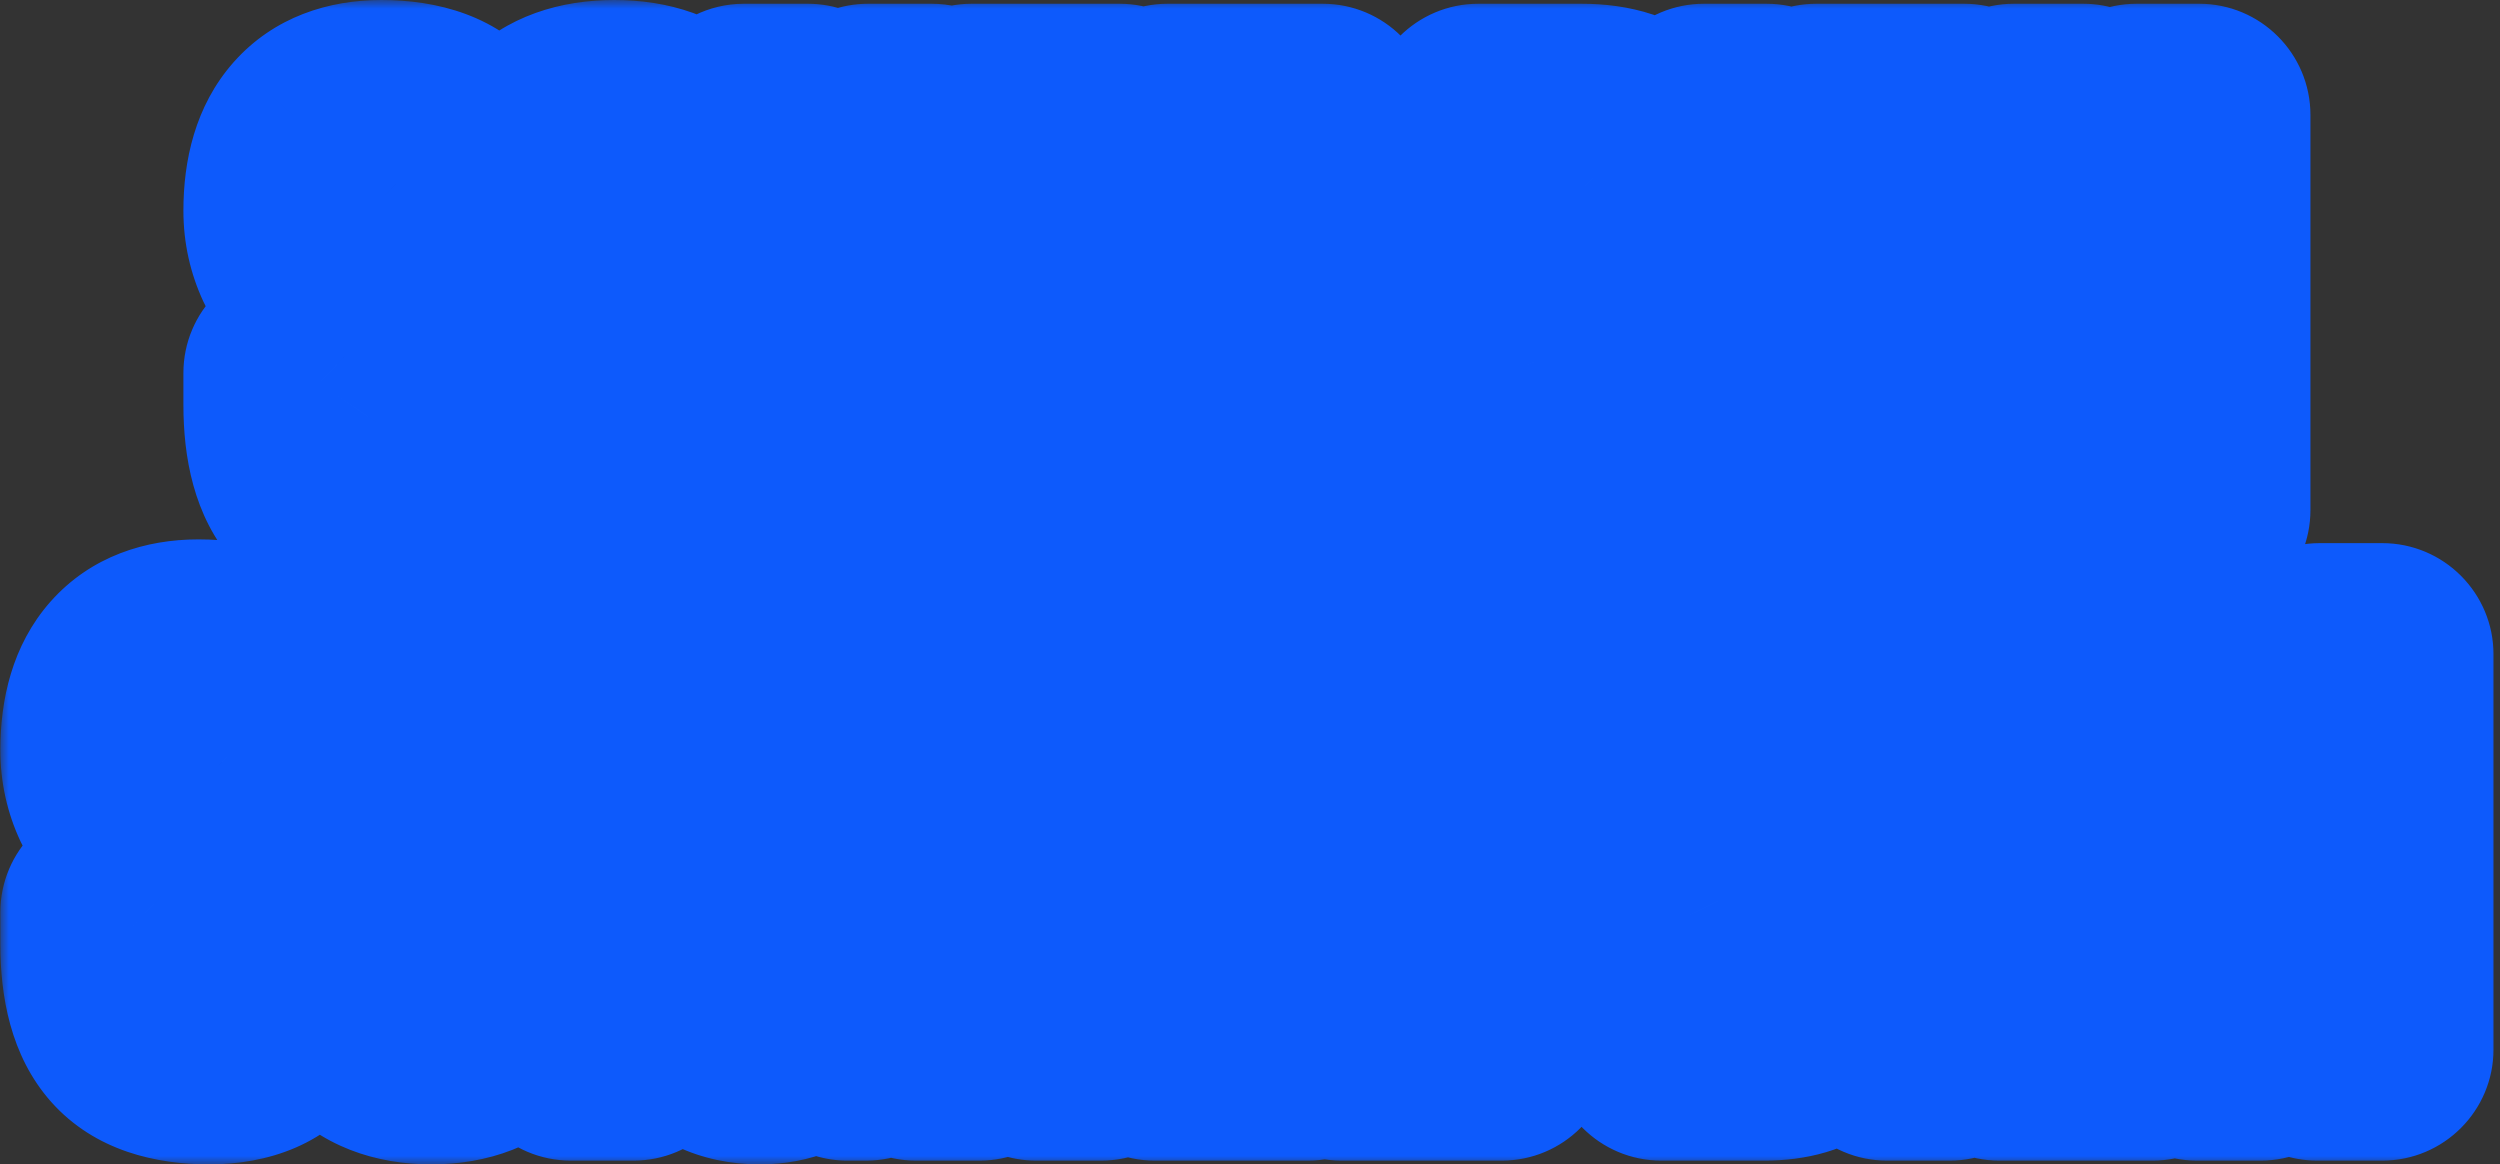
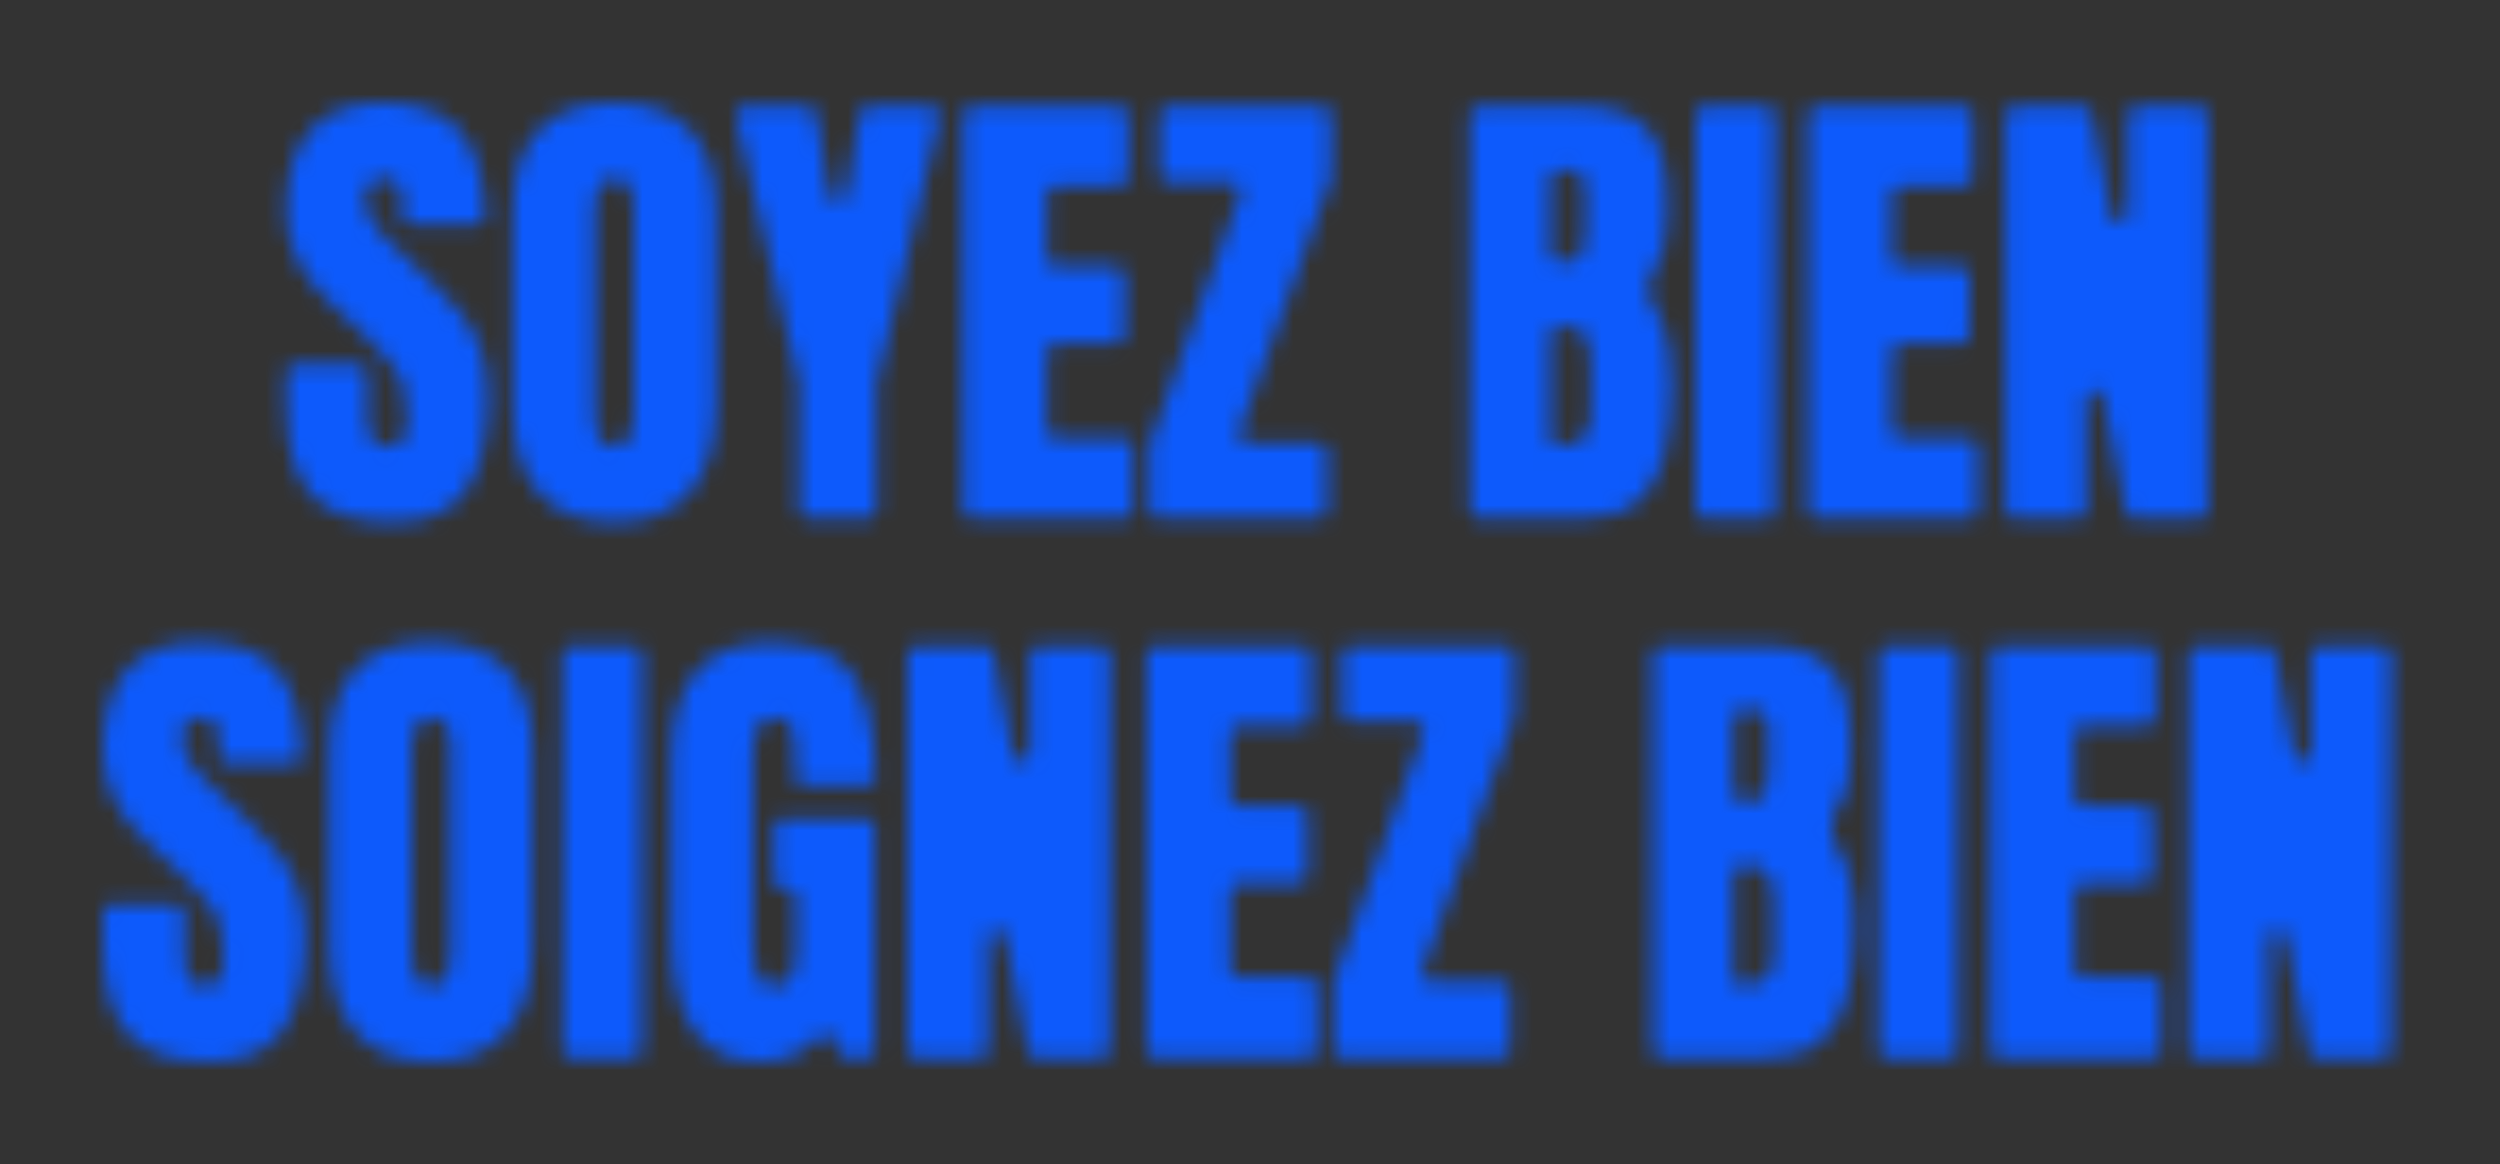
<svg xmlns="http://www.w3.org/2000/svg" width="146" height="68" viewBox="0 0 146 68" fill="none">
  <rect x="0" y="0" width="146" height="68" fill="#333333" stroke="none" />
  <mask id="path-1-outside-1_7802_50083" maskUnits="userSpaceOnUse" x="0.02" y="0" width="146" height="68" fill="black">
-     <rect fill="white" x="0.02" width="146" height="68" />
-     <path fill-rule="evenodd" clip-rule="evenodd" d="M22.918 30.5C20.721 30.5 19.135 29.953 18.16 28.859C17.194 27.766 16.711 26.025 16.711 23.637V21.785C16.711 21.509 16.935 21.285 17.211 21.285H20.969C21.245 21.285 21.469 21.509 21.469 21.785V24.293C21.469 24.849 21.551 25.287 21.715 25.605C21.888 25.915 22.184 26.07 22.604 26.07C23.041 26.07 23.342 25.943 23.506 25.688C23.679 25.432 23.766 25.013 23.766 24.43C23.766 23.691 23.693 23.076 23.547 22.584C23.401 22.083 23.146 21.609 22.781 21.162C22.426 20.706 21.929 20.178 21.291 19.576L19.131 17.525C17.518 16.003 16.711 14.262 16.711 12.303C16.711 10.252 17.185 8.689 18.133 7.613C19.09 6.538 20.471 6 22.275 6C24.481 6 26.044 6.588 26.965 7.764C27.829 8.856 28.291 10.476 28.352 12.623C28.36 12.899 28.136 13.123 27.859 13.123H23.965C23.689 13.123 23.465 12.899 23.465 12.623V11.469C23.465 11.141 23.369 10.885 23.178 10.703C22.995 10.521 22.745 10.43 22.426 10.43C22.043 10.43 21.76 10.539 21.578 10.758C21.405 10.967 21.318 11.241 21.318 11.578C21.318 11.915 21.41 12.28 21.592 12.672C21.774 13.064 22.134 13.515 22.672 14.025L25.447 16.691C26.003 17.22 26.514 17.781 26.979 18.373C27.443 18.956 27.817 19.64 28.1 20.424C28.382 21.199 28.523 22.146 28.523 23.268C28.523 25.528 28.104 27.301 27.266 28.586C26.436 29.862 24.987 30.5 22.918 30.5ZM31.463 28.764C32.484 29.921 33.956 30.5 35.879 30.5C37.802 30.5 39.27 29.921 40.281 28.764C41.302 27.597 41.812 25.915 41.812 23.719V12.289C41.812 10.229 41.307 8.666 40.295 7.6C39.292 6.533 37.82 6 35.879 6C33.938 6 32.461 6.533 31.449 7.6C30.447 8.666 29.945 10.229 29.945 12.289V23.719C29.945 25.915 30.451 27.597 31.463 28.764ZM37.014 23.951C37.014 25.364 36.649 26.07 35.92 26.07C35.501 26.07 35.2 25.911 35.018 25.592C34.835 25.264 34.744 24.726 34.744 23.979V12.248C34.744 11.036 35.145 10.43 35.947 10.43C36.658 10.43 37.014 11.022 37.014 12.207V23.951ZM46.666 22.424C46.666 22.385 46.661 22.346 46.652 22.308L42.971 6.834C42.896 6.52 43.134 6.219 43.457 6.219H47.171C47.416 6.219 47.625 6.396 47.665 6.638L48.442 11.367C48.534 11.925 49.337 11.925 49.429 11.367L50.206 6.638C50.246 6.396 50.455 6.219 50.7 6.219H54.401C54.724 6.219 54.962 6.52 54.887 6.834L51.219 22.308C51.21 22.346 51.205 22.385 51.205 22.424V29.781C51.205 30.057 50.981 30.281 50.705 30.281H47.166C46.89 30.281 46.666 30.057 46.666 29.781V22.424ZM56.25 29.781C56.25 30.057 56.474 30.281 56.75 30.281H65.689C65.966 30.281 66.189 30.057 66.189 29.781V26.092C66.189 25.816 65.966 25.592 65.689 25.592H61.645C61.368 25.592 61.145 25.368 61.145 25.092V20.582C61.145 20.306 61.368 20.082 61.645 20.082H65.184C65.46 20.082 65.684 19.858 65.684 19.582V16.057C65.684 15.78 65.46 15.557 65.184 15.557H61.645C61.368 15.557 61.145 15.333 61.145 15.057V11.367C61.145 11.091 61.368 10.867 61.645 10.867H65.375C65.651 10.867 65.875 10.643 65.875 10.367V6.719C65.875 6.443 65.651 6.219 65.375 6.219H56.75C56.474 6.219 56.25 6.443 56.25 6.719V29.781ZM67.16 25.994C67.16 25.936 67.17 25.878 67.19 25.824L72.428 11.318C72.546 10.992 72.304 10.648 71.958 10.648H68.193C67.917 10.648 67.693 10.425 67.693 10.148V6.719C67.693 6.443 67.917 6.219 68.193 6.219H77.242C77.518 6.219 77.742 6.443 77.742 6.719V10.342C77.742 10.4 77.732 10.458 77.712 10.512L72.38 25.181C72.262 25.507 72.504 25.852 72.85 25.852H77.01C77.286 25.852 77.51 26.075 77.51 26.352V29.781C77.51 30.057 77.286 30.281 77.01 30.281H67.66C67.384 30.281 67.16 30.057 67.16 29.781V25.994ZM85.836 29.781C85.836 30.057 86.06 30.281 86.336 30.281H92.357C93.77 30.281 94.859 29.958 95.625 29.311C96.391 28.663 96.919 27.756 97.211 26.59C97.503 25.423 97.648 24.061 97.648 22.502C97.648 21.053 97.462 19.827 97.088 18.824C96.956 18.459 96.777 18.141 96.552 17.872C96.22 17.476 96.202 16.282 96.52 15.874C96.607 15.763 96.687 15.643 96.76 15.516C97.17 14.814 97.375 13.898 97.375 12.768V11.715C97.375 9.755 96.974 8.352 96.172 7.504C95.379 6.647 94.107 6.219 92.357 6.219H86.336C86.06 6.219 85.836 6.443 85.836 6.719V29.781ZM91.039 15.283C90.763 15.283 90.539 15.059 90.539 14.783V10.438C90.539 10.161 90.763 9.938 91.039 9.938H91.551C92.234 9.938 92.576 10.325 92.576 11.1V13.52C92.576 14.003 92.512 14.417 92.385 14.764C92.257 15.11 91.97 15.283 91.523 15.283H91.039ZM92.891 24.266C92.891 25.451 92.266 26.043 91.018 26.043L90.995 26.043C90.736 26.041 90.539 25.818 90.539 25.559V19.543C90.539 19.267 90.763 19.043 91.039 19.043H91.428C91.993 19.043 92.376 19.244 92.576 19.645C92.786 20.037 92.891 20.574 92.891 21.258V24.266ZM99.016 6.719C99.016 6.443 99.24 6.219 99.516 6.219H103.164C103.44 6.219 103.664 6.443 103.664 6.719V29.781C103.664 30.057 103.44 30.281 103.164 30.281H99.516C99.24 30.281 99.016 30.057 99.016 29.781V6.719ZM105.578 29.781C105.578 30.057 105.802 30.281 106.078 30.281H115.018C115.294 30.281 115.518 30.057 115.518 29.781V26.092C115.518 25.816 115.294 25.592 115.018 25.592H110.973C110.697 25.592 110.473 25.368 110.473 25.092V20.582C110.473 20.306 110.697 20.082 110.973 20.082H114.512C114.788 20.082 115.012 19.858 115.012 19.582V16.057C115.012 15.78 114.788 15.557 114.512 15.557H110.973C110.697 15.557 110.473 15.333 110.473 15.057V11.367C110.473 11.091 110.697 10.867 110.973 10.867H114.703C114.979 10.867 115.203 10.643 115.203 10.367V6.719C115.203 6.443 114.979 6.219 114.703 6.219H106.078C105.802 6.219 105.578 6.443 105.578 6.719V29.781ZM117.117 29.781C117.117 30.057 117.341 30.281 117.617 30.281H121.32C121.596 30.281 121.82 30.057 121.82 29.781V23.299C121.82 22.696 122.692 22.609 122.811 23.201L124.146 29.879C124.193 30.113 124.398 30.281 124.636 30.281H128.43C128.706 30.281 128.93 30.057 128.93 29.781V6.719C128.93 6.443 128.706 6.219 128.43 6.219H124.781C124.505 6.219 124.281 6.443 124.281 6.719V12.493C124.281 13.099 123.405 13.182 123.29 12.587L122.144 6.624C122.099 6.389 121.893 6.219 121.653 6.219H117.617C117.341 6.219 117.117 6.443 117.117 6.719V29.781ZM12.227 62C10.03 62 8.444 61.453 7.469 60.359C6.503 59.266 6.02 57.525 6.02 55.137V53.285C6.02 53.009 6.243 52.785 6.52 52.785H10.277C10.553 52.785 10.777 53.009 10.777 53.285V55.793C10.777 56.349 10.859 56.786 11.023 57.105C11.197 57.415 11.493 57.57 11.912 57.57C12.35 57.57 12.65 57.443 12.815 57.188C12.988 56.932 13.074 56.513 13.074 55.93C13.074 55.191 13.001 54.576 12.855 54.084C12.71 53.583 12.454 53.109 12.09 52.662C11.734 52.206 11.238 51.678 10.6 51.076L8.439 49.025C6.826 47.503 6.02 45.762 6.02 43.803C6.02 41.752 6.493 40.189 7.441 39.113C8.398 38.038 9.779 37.5 11.584 37.5C13.79 37.5 15.353 38.088 16.273 39.264C17.137 40.356 17.6 41.976 17.661 44.123C17.669 44.399 17.444 44.623 17.168 44.623H13.273C12.997 44.623 12.773 44.399 12.773 44.123V42.969C12.773 42.641 12.678 42.385 12.486 42.203C12.304 42.021 12.053 41.93 11.734 41.93C11.352 41.93 11.069 42.039 10.887 42.258C10.713 42.467 10.627 42.741 10.627 43.078C10.627 43.415 10.718 43.78 10.9 44.172C11.083 44.564 11.443 45.015 11.98 45.525L14.756 48.191C15.312 48.72 15.822 49.281 16.287 49.873C16.752 50.456 17.126 51.14 17.408 51.924C17.691 52.699 17.832 53.647 17.832 54.768C17.832 57.028 17.413 58.801 16.574 60.086C15.745 61.362 14.296 62 12.227 62ZM20.771 60.264C21.792 61.421 23.264 62 25.188 62C27.111 62 28.578 61.421 29.59 60.264C30.611 59.097 31.121 57.415 31.121 55.219V43.789C31.121 41.729 30.615 40.166 29.604 39.1C28.601 38.033 27.129 37.5 25.188 37.5C23.246 37.5 21.77 38.033 20.758 39.1C19.755 40.166 19.254 41.729 19.254 43.789V55.219C19.254 57.415 19.76 59.097 20.771 60.264ZM26.322 55.451C26.322 56.864 25.958 57.57 25.229 57.57C24.809 57.57 24.509 57.411 24.326 57.092C24.144 56.764 24.053 56.226 24.053 55.478V43.748C24.053 42.536 24.454 41.93 25.256 41.93C25.967 41.93 26.322 42.522 26.322 43.707V55.451ZM39.215 54.617C39.215 59.539 40.933 62 44.369 62C45.792 62 46.914 61.536 47.736 60.607C48.014 60.293 48.567 60.333 48.725 60.721L49.028 61.469C49.104 61.658 49.288 61.781 49.491 61.781H50.582C50.858 61.781 51.082 61.557 51.082 61.281V48.268C51.082 47.991 50.858 47.768 50.582 47.768H45.703C45.427 47.768 45.203 47.991 45.203 48.268V51.424C45.203 51.7 45.427 51.924 45.703 51.924H45.988C46.264 51.924 46.488 52.148 46.488 52.424V55.355C46.488 56.021 46.402 56.559 46.228 56.969C46.065 57.37 45.727 57.57 45.217 57.57C44.725 57.57 44.392 57.37 44.219 56.969C44.055 56.559 43.973 56.03 43.973 55.383V43.721C43.973 43.274 44.059 42.864 44.232 42.49C44.415 42.117 44.784 41.93 45.34 41.93C45.786 41.93 46.078 42.107 46.215 42.463C46.361 42.809 46.434 43.242 46.434 43.762V45.395C46.434 45.671 46.657 45.895 46.934 45.895H50.637C50.913 45.895 51.137 45.671 51.132 45.395C51.104 43.815 50.942 42.459 50.645 41.328C50.316 40.079 49.719 39.132 48.853 38.484C47.988 37.828 46.743 37.5 45.121 37.5C41.184 37.5 39.215 39.747 39.215 44.24V54.617ZM52.996 38.219C52.996 37.943 53.22 37.719 53.496 37.719H57.532C57.772 37.719 57.978 37.889 58.023 38.124L59.169 44.087C59.283 44.682 60.16 44.599 60.16 43.993V38.219C60.16 37.943 60.384 37.719 60.66 37.719H64.309C64.585 37.719 64.809 37.943 64.809 38.219V61.281C64.809 61.557 64.585 61.781 64.309 61.781H60.515C60.277 61.781 60.072 61.613 60.025 61.379L58.69 54.702C58.571 54.109 57.699 54.196 57.699 54.8V61.281C57.699 61.557 57.475 61.781 57.199 61.781H53.496C53.22 61.781 52.996 61.557 52.996 61.281V38.219ZM76.381 61.781C76.657 61.781 76.881 61.557 76.881 61.281V57.592C76.881 57.316 76.657 57.092 76.381 57.092H72.336C72.06 57.092 71.836 56.868 71.836 56.592V52.082C71.836 51.806 72.06 51.582 72.336 51.582H75.875C76.151 51.582 76.375 51.358 76.375 51.082V47.557C76.375 47.281 76.151 47.057 75.875 47.057H72.336C72.06 47.057 71.836 46.833 71.836 46.557V42.867C71.836 42.591 72.06 42.367 72.336 42.367H76.066C76.343 42.367 76.566 42.143 76.566 41.867V38.219C76.566 37.943 76.343 37.719 76.066 37.719H67.441C67.165 37.719 66.941 37.943 66.941 38.219V61.281C66.941 61.557 67.165 61.781 67.441 61.781H76.381ZM77.852 57.494C77.852 57.436 77.862 57.378 77.881 57.324L83.119 42.818C83.237 42.492 82.996 42.148 82.649 42.148H78.885C78.609 42.148 78.385 41.925 78.385 41.648V38.219C78.385 37.943 78.609 37.719 78.885 37.719H87.934C88.21 37.719 88.434 37.943 88.434 38.219V41.842C88.434 41.9 88.423 41.958 88.403 42.012L83.072 56.681C82.953 57.007 83.195 57.352 83.542 57.352H87.701C87.977 57.352 88.201 57.575 88.201 57.852V61.281C88.201 61.557 87.977 61.781 87.701 61.781H78.352C78.075 61.781 77.852 61.557 77.852 61.281V57.494ZM97.027 61.781H103.049C104.462 61.781 105.551 61.458 106.316 60.81C107.082 60.163 107.611 59.257 107.902 58.09C108.194 56.923 108.34 55.56 108.34 54.002C108.34 52.553 108.153 51.327 107.779 50.324C107.648 49.959 107.469 49.641 107.243 49.372C106.911 48.976 106.893 47.782 107.211 47.374C107.298 47.263 107.378 47.143 107.451 47.016C107.861 46.314 108.066 45.398 108.066 44.268V43.215C108.066 41.255 107.665 39.852 106.863 39.004C106.07 38.147 104.799 37.719 103.049 37.719H97.027C96.751 37.719 96.527 37.943 96.527 38.219V61.281C96.527 61.557 96.751 61.781 97.027 61.781ZM101.73 46.783C101.454 46.783 101.23 46.559 101.23 46.283V41.938C101.23 41.661 101.454 41.438 101.73 41.438H102.242C102.926 41.438 103.268 41.825 103.268 42.6V45.02C103.268 45.503 103.204 45.917 103.076 46.264C102.949 46.61 102.661 46.783 102.215 46.783H101.73ZM103.582 55.766C103.582 56.95 102.958 57.543 101.709 57.543L101.686 57.543C101.428 57.541 101.23 57.318 101.23 57.059V51.043C101.23 50.767 101.454 50.543 101.73 50.543H102.119C102.684 50.543 103.067 50.743 103.268 51.145C103.477 51.536 103.582 52.074 103.582 52.758V55.766ZM113.855 37.719C114.132 37.719 114.355 37.943 114.355 38.219V61.281C114.355 61.557 114.132 61.781 113.855 61.781H110.207C109.931 61.781 109.707 61.557 109.707 61.281V38.219C109.707 37.943 109.931 37.719 110.207 37.719H113.855ZM125.709 61.781C125.985 61.781 126.209 61.557 126.209 61.281V57.592C126.209 57.316 125.985 57.092 125.709 57.092H121.664C121.388 57.092 121.164 56.868 121.164 56.592V52.082C121.164 51.806 121.388 51.582 121.664 51.582H125.203C125.479 51.582 125.703 51.358 125.703 51.082V47.557C125.703 47.281 125.479 47.057 125.203 47.057H121.664C121.388 47.057 121.164 46.833 121.164 46.557V42.867C121.164 42.591 121.388 42.367 121.664 42.367H125.395C125.671 42.367 125.895 42.143 125.895 41.867V38.219C125.895 37.943 125.671 37.719 125.395 37.719H116.77C116.493 37.719 116.27 37.943 116.27 38.219V61.281C116.27 61.557 116.493 61.781 116.77 61.781H125.709ZM132.012 61.781C132.288 61.781 132.512 61.557 132.512 61.281V54.8C132.512 54.196 133.384 54.109 133.502 54.702L134.838 61.379C134.884 61.613 135.09 61.781 135.328 61.781H139.121C139.397 61.781 139.621 61.557 139.621 61.281V38.219C139.621 37.943 139.397 37.719 139.121 37.719H135.473C135.197 37.719 134.973 37.943 134.973 38.219V43.993C134.973 44.599 134.096 44.682 133.982 44.087L132.836 38.124C132.791 37.889 132.585 37.719 132.345 37.719H128.309C128.032 37.719 127.809 37.943 127.809 38.219V61.281C127.809 61.557 128.032 61.781 128.309 61.781H132.012ZM32.844 38.219C32.844 37.943 33.068 37.719 33.344 37.719H36.992C37.268 37.719 37.492 37.943 37.492 38.219V61.281C37.492 61.557 37.268 61.781 36.992 61.781H33.344C33.068 61.781 32.844 61.557 32.844 61.281V38.219Z" />
+     <path fill-rule="evenodd" clip-rule="evenodd" d="M22.918 30.5C20.721 30.5 19.135 29.953 18.16 28.859C17.194 27.766 16.711 26.025 16.711 23.637V21.785C16.711 21.509 16.935 21.285 17.211 21.285H20.969C21.245 21.285 21.469 21.509 21.469 21.785V24.293C21.469 24.849 21.551 25.287 21.715 25.605C21.888 25.915 22.184 26.07 22.604 26.07C23.041 26.07 23.342 25.943 23.506 25.688C23.679 25.432 23.766 25.013 23.766 24.43C23.766 23.691 23.693 23.076 23.547 22.584C23.401 22.083 23.146 21.609 22.781 21.162C22.426 20.706 21.929 20.178 21.291 19.576L19.131 17.525C17.518 16.003 16.711 14.262 16.711 12.303C16.711 10.252 17.185 8.689 18.133 7.613C19.09 6.538 20.471 6 22.275 6C24.481 6 26.044 6.588 26.965 7.764C27.829 8.856 28.291 10.476 28.352 12.623C28.36 12.899 28.136 13.123 27.859 13.123H23.965C23.689 13.123 23.465 12.899 23.465 12.623V11.469C23.465 11.141 23.369 10.885 23.178 10.703C22.995 10.521 22.745 10.43 22.426 10.43C22.043 10.43 21.76 10.539 21.578 10.758C21.405 10.967 21.318 11.241 21.318 11.578C21.318 11.915 21.41 12.28 21.592 12.672C21.774 13.064 22.134 13.515 22.672 14.025L25.447 16.691C26.003 17.22 26.514 17.781 26.979 18.373C27.443 18.956 27.817 19.64 28.1 20.424C28.382 21.199 28.523 22.146 28.523 23.268C28.523 25.528 28.104 27.301 27.266 28.586C26.436 29.862 24.987 30.5 22.918 30.5ZM31.463 28.764C32.484 29.921 33.956 30.5 35.879 30.5C37.802 30.5 39.27 29.921 40.281 28.764C41.302 27.597 41.812 25.915 41.812 23.719V12.289C41.812 10.229 41.307 8.666 40.295 7.6C39.292 6.533 37.82 6 35.879 6C33.938 6 32.461 6.533 31.449 7.6C30.447 8.666 29.945 10.229 29.945 12.289V23.719C29.945 25.915 30.451 27.597 31.463 28.764ZM37.014 23.951C37.014 25.364 36.649 26.07 35.92 26.07C35.501 26.07 35.2 25.911 35.018 25.592C34.835 25.264 34.744 24.726 34.744 23.979V12.248C34.744 11.036 35.145 10.43 35.947 10.43C36.658 10.43 37.014 11.022 37.014 12.207V23.951ZM46.666 22.424C46.666 22.385 46.661 22.346 46.652 22.308L42.971 6.834C42.896 6.52 43.134 6.219 43.457 6.219H47.171C47.416 6.219 47.625 6.396 47.665 6.638L48.442 11.367C48.534 11.925 49.337 11.925 49.429 11.367L50.206 6.638C50.246 6.396 50.455 6.219 50.7 6.219H54.401C54.724 6.219 54.962 6.52 54.887 6.834L51.219 22.308C51.21 22.346 51.205 22.385 51.205 22.424V29.781C51.205 30.057 50.981 30.281 50.705 30.281H47.166C46.89 30.281 46.666 30.057 46.666 29.781V22.424ZM56.25 29.781C56.25 30.057 56.474 30.281 56.75 30.281H65.689C65.966 30.281 66.189 30.057 66.189 29.781V26.092C66.189 25.816 65.966 25.592 65.689 25.592H61.645C61.368 25.592 61.145 25.368 61.145 25.092V20.582C61.145 20.306 61.368 20.082 61.645 20.082H65.184C65.46 20.082 65.684 19.858 65.684 19.582V16.057C65.684 15.78 65.46 15.557 65.184 15.557H61.645C61.368 15.557 61.145 15.333 61.145 15.057V11.367C61.145 11.091 61.368 10.867 61.645 10.867H65.375C65.651 10.867 65.875 10.643 65.875 10.367V6.719C65.875 6.443 65.651 6.219 65.375 6.219H56.75C56.474 6.219 56.25 6.443 56.25 6.719V29.781ZM67.16 25.994C67.16 25.936 67.17 25.878 67.19 25.824L72.428 11.318C72.546 10.992 72.304 10.648 71.958 10.648H68.193C67.917 10.648 67.693 10.425 67.693 10.148V6.719C67.693 6.443 67.917 6.219 68.193 6.219H77.242C77.518 6.219 77.742 6.443 77.742 6.719V10.342C77.742 10.4 77.732 10.458 77.712 10.512L72.38 25.181C72.262 25.507 72.504 25.852 72.85 25.852H77.01C77.286 25.852 77.51 26.075 77.51 26.352V29.781C77.51 30.057 77.286 30.281 77.01 30.281H67.66C67.384 30.281 67.16 30.057 67.16 29.781V25.994ZM85.836 29.781C85.836 30.057 86.06 30.281 86.336 30.281H92.357C93.77 30.281 94.859 29.958 95.625 29.311C96.391 28.663 96.919 27.756 97.211 26.59C97.503 25.423 97.648 24.061 97.648 22.502C97.648 21.053 97.462 19.827 97.088 18.824C96.956 18.459 96.777 18.141 96.552 17.872C96.22 17.476 96.202 16.282 96.52 15.874C96.607 15.763 96.687 15.643 96.76 15.516C97.17 14.814 97.375 13.898 97.375 12.768V11.715C97.375 9.755 96.974 8.352 96.172 7.504C95.379 6.647 94.107 6.219 92.357 6.219H86.336C86.06 6.219 85.836 6.443 85.836 6.719V29.781ZM91.039 15.283C90.763 15.283 90.539 15.059 90.539 14.783V10.438C90.539 10.161 90.763 9.938 91.039 9.938H91.551C92.234 9.938 92.576 10.325 92.576 11.1V13.52C92.576 14.003 92.512 14.417 92.385 14.764C92.257 15.11 91.97 15.283 91.523 15.283H91.039ZM92.891 24.266C92.891 25.451 92.266 26.043 91.018 26.043L90.995 26.043C90.736 26.041 90.539 25.818 90.539 25.559V19.543C90.539 19.267 90.763 19.043 91.039 19.043H91.428C91.993 19.043 92.376 19.244 92.576 19.645C92.786 20.037 92.891 20.574 92.891 21.258V24.266ZM99.016 6.719C99.016 6.443 99.24 6.219 99.516 6.219H103.164C103.44 6.219 103.664 6.443 103.664 6.719V29.781C103.664 30.057 103.44 30.281 103.164 30.281H99.516C99.24 30.281 99.016 30.057 99.016 29.781V6.719ZM105.578 29.781C105.578 30.057 105.802 30.281 106.078 30.281H115.018C115.294 30.281 115.518 30.057 115.518 29.781V26.092C115.518 25.816 115.294 25.592 115.018 25.592H110.973C110.697 25.592 110.473 25.368 110.473 25.092V20.582C110.473 20.306 110.697 20.082 110.973 20.082H114.512C114.788 20.082 115.012 19.858 115.012 19.582V16.057C115.012 15.78 114.788 15.557 114.512 15.557H110.973C110.697 15.557 110.473 15.333 110.473 15.057V11.367C110.473 11.091 110.697 10.867 110.973 10.867H114.703C114.979 10.867 115.203 10.643 115.203 10.367V6.719C115.203 6.443 114.979 6.219 114.703 6.219H106.078C105.802 6.219 105.578 6.443 105.578 6.719V29.781ZM117.117 29.781C117.117 30.057 117.341 30.281 117.617 30.281H121.32C121.596 30.281 121.82 30.057 121.82 29.781V23.299C121.82 22.696 122.692 22.609 122.811 23.201L124.146 29.879C124.193 30.113 124.398 30.281 124.636 30.281H128.43C128.706 30.281 128.93 30.057 128.93 29.781V6.719C128.93 6.443 128.706 6.219 128.43 6.219H124.781C124.505 6.219 124.281 6.443 124.281 6.719V12.493C124.281 13.099 123.405 13.182 123.29 12.587L122.144 6.624C122.099 6.389 121.893 6.219 121.653 6.219H117.617C117.341 6.219 117.117 6.443 117.117 6.719V29.781ZM12.227 62C10.03 62 8.444 61.453 7.469 60.359C6.503 59.266 6.02 57.525 6.02 55.137V53.285C6.02 53.009 6.243 52.785 6.52 52.785H10.277C10.553 52.785 10.777 53.009 10.777 53.285V55.793C10.777 56.349 10.859 56.786 11.023 57.105C11.197 57.415 11.493 57.57 11.912 57.57C12.35 57.57 12.65 57.443 12.815 57.188C12.988 56.932 13.074 56.513 13.074 55.93C13.074 55.191 13.001 54.576 12.855 54.084C12.71 53.583 12.454 53.109 12.09 52.662C11.734 52.206 11.238 51.678 10.6 51.076L8.439 49.025C6.826 47.503 6.02 45.762 6.02 43.803C6.02 41.752 6.493 40.189 7.441 39.113C8.398 38.038 9.779 37.5 11.584 37.5C13.79 37.5 15.353 38.088 16.273 39.264C17.137 40.356 17.6 41.976 17.661 44.123C17.669 44.399 17.444 44.623 17.168 44.623H13.273C12.997 44.623 12.773 44.399 12.773 44.123V42.969C12.773 42.641 12.678 42.385 12.486 42.203C12.304 42.021 12.053 41.93 11.734 41.93C11.352 41.93 11.069 42.039 10.887 42.258C10.713 42.467 10.627 42.741 10.627 43.078C10.627 43.415 10.718 43.78 10.9 44.172C11.083 44.564 11.443 45.015 11.98 45.525L14.756 48.191C15.312 48.72 15.822 49.281 16.287 49.873C16.752 50.456 17.126 51.14 17.408 51.924C17.691 52.699 17.832 53.647 17.832 54.768C17.832 57.028 17.413 58.801 16.574 60.086C15.745 61.362 14.296 62 12.227 62ZM20.771 60.264C21.792 61.421 23.264 62 25.188 62C27.111 62 28.578 61.421 29.59 60.264C30.611 59.097 31.121 57.415 31.121 55.219V43.789C31.121 41.729 30.615 40.166 29.604 39.1C28.601 38.033 27.129 37.5 25.188 37.5C23.246 37.5 21.77 38.033 20.758 39.1C19.755 40.166 19.254 41.729 19.254 43.789V55.219C19.254 57.415 19.76 59.097 20.771 60.264ZM26.322 55.451C26.322 56.864 25.958 57.57 25.229 57.57C24.809 57.57 24.509 57.411 24.326 57.092C24.144 56.764 24.053 56.226 24.053 55.478V43.748C24.053 42.536 24.454 41.93 25.256 41.93C25.967 41.93 26.322 42.522 26.322 43.707V55.451M39.215 54.617C39.215 59.539 40.933 62 44.369 62C45.792 62 46.914 61.536 47.736 60.607C48.014 60.293 48.567 60.333 48.725 60.721L49.028 61.469C49.104 61.658 49.288 61.781 49.491 61.781H50.582C50.858 61.781 51.082 61.557 51.082 61.281V48.268C51.082 47.991 50.858 47.768 50.582 47.768H45.703C45.427 47.768 45.203 47.991 45.203 48.268V51.424C45.203 51.7 45.427 51.924 45.703 51.924H45.988C46.264 51.924 46.488 52.148 46.488 52.424V55.355C46.488 56.021 46.402 56.559 46.228 56.969C46.065 57.37 45.727 57.57 45.217 57.57C44.725 57.57 44.392 57.37 44.219 56.969C44.055 56.559 43.973 56.03 43.973 55.383V43.721C43.973 43.274 44.059 42.864 44.232 42.49C44.415 42.117 44.784 41.93 45.34 41.93C45.786 41.93 46.078 42.107 46.215 42.463C46.361 42.809 46.434 43.242 46.434 43.762V45.395C46.434 45.671 46.657 45.895 46.934 45.895H50.637C50.913 45.895 51.137 45.671 51.132 45.395C51.104 43.815 50.942 42.459 50.645 41.328C50.316 40.079 49.719 39.132 48.853 38.484C47.988 37.828 46.743 37.5 45.121 37.5C41.184 37.5 39.215 39.747 39.215 44.24V54.617ZM52.996 38.219C52.996 37.943 53.22 37.719 53.496 37.719H57.532C57.772 37.719 57.978 37.889 58.023 38.124L59.169 44.087C59.283 44.682 60.16 44.599 60.16 43.993V38.219C60.16 37.943 60.384 37.719 60.66 37.719H64.309C64.585 37.719 64.809 37.943 64.809 38.219V61.281C64.809 61.557 64.585 61.781 64.309 61.781H60.515C60.277 61.781 60.072 61.613 60.025 61.379L58.69 54.702C58.571 54.109 57.699 54.196 57.699 54.8V61.281C57.699 61.557 57.475 61.781 57.199 61.781H53.496C53.22 61.781 52.996 61.557 52.996 61.281V38.219ZM76.381 61.781C76.657 61.781 76.881 61.557 76.881 61.281V57.592C76.881 57.316 76.657 57.092 76.381 57.092H72.336C72.06 57.092 71.836 56.868 71.836 56.592V52.082C71.836 51.806 72.06 51.582 72.336 51.582H75.875C76.151 51.582 76.375 51.358 76.375 51.082V47.557C76.375 47.281 76.151 47.057 75.875 47.057H72.336C72.06 47.057 71.836 46.833 71.836 46.557V42.867C71.836 42.591 72.06 42.367 72.336 42.367H76.066C76.343 42.367 76.566 42.143 76.566 41.867V38.219C76.566 37.943 76.343 37.719 76.066 37.719H67.441C67.165 37.719 66.941 37.943 66.941 38.219V61.281C66.941 61.557 67.165 61.781 67.441 61.781H76.381ZM77.852 57.494C77.852 57.436 77.862 57.378 77.881 57.324L83.119 42.818C83.237 42.492 82.996 42.148 82.649 42.148H78.885C78.609 42.148 78.385 41.925 78.385 41.648V38.219C78.385 37.943 78.609 37.719 78.885 37.719H87.934C88.21 37.719 88.434 37.943 88.434 38.219V41.842C88.434 41.9 88.423 41.958 88.403 42.012L83.072 56.681C82.953 57.007 83.195 57.352 83.542 57.352H87.701C87.977 57.352 88.201 57.575 88.201 57.852V61.281C88.201 61.557 87.977 61.781 87.701 61.781H78.352C78.075 61.781 77.852 61.557 77.852 61.281V57.494ZM97.027 61.781H103.049C104.462 61.781 105.551 61.458 106.316 60.81C107.082 60.163 107.611 59.257 107.902 58.09C108.194 56.923 108.34 55.56 108.34 54.002C108.34 52.553 108.153 51.327 107.779 50.324C107.648 49.959 107.469 49.641 107.243 49.372C106.911 48.976 106.893 47.782 107.211 47.374C107.298 47.263 107.378 47.143 107.451 47.016C107.861 46.314 108.066 45.398 108.066 44.268V43.215C108.066 41.255 107.665 39.852 106.863 39.004C106.07 38.147 104.799 37.719 103.049 37.719H97.027C96.751 37.719 96.527 37.943 96.527 38.219V61.281C96.527 61.557 96.751 61.781 97.027 61.781ZM101.73 46.783C101.454 46.783 101.23 46.559 101.23 46.283V41.938C101.23 41.661 101.454 41.438 101.73 41.438H102.242C102.926 41.438 103.268 41.825 103.268 42.6V45.02C103.268 45.503 103.204 45.917 103.076 46.264C102.949 46.61 102.661 46.783 102.215 46.783H101.73ZM103.582 55.766C103.582 56.95 102.958 57.543 101.709 57.543L101.686 57.543C101.428 57.541 101.23 57.318 101.23 57.059V51.043C101.23 50.767 101.454 50.543 101.73 50.543H102.119C102.684 50.543 103.067 50.743 103.268 51.145C103.477 51.536 103.582 52.074 103.582 52.758V55.766ZM113.855 37.719C114.132 37.719 114.355 37.943 114.355 38.219V61.281C114.355 61.557 114.132 61.781 113.855 61.781H110.207C109.931 61.781 109.707 61.557 109.707 61.281V38.219C109.707 37.943 109.931 37.719 110.207 37.719H113.855ZM125.709 61.781C125.985 61.781 126.209 61.557 126.209 61.281V57.592C126.209 57.316 125.985 57.092 125.709 57.092H121.664C121.388 57.092 121.164 56.868 121.164 56.592V52.082C121.164 51.806 121.388 51.582 121.664 51.582H125.203C125.479 51.582 125.703 51.358 125.703 51.082V47.557C125.703 47.281 125.479 47.057 125.203 47.057H121.664C121.388 47.057 121.164 46.833 121.164 46.557V42.867C121.164 42.591 121.388 42.367 121.664 42.367H125.395C125.671 42.367 125.895 42.143 125.895 41.867V38.219C125.895 37.943 125.671 37.719 125.395 37.719H116.77C116.493 37.719 116.27 37.943 116.27 38.219V61.281C116.27 61.557 116.493 61.781 116.77 61.781H125.709ZM132.012 61.781C132.288 61.781 132.512 61.557 132.512 61.281V54.8C132.512 54.196 133.384 54.109 133.502 54.702L134.838 61.379C134.884 61.613 135.09 61.781 135.328 61.781H139.121C139.397 61.781 139.621 61.557 139.621 61.281V38.219C139.621 37.943 139.397 37.719 139.121 37.719H135.473C135.197 37.719 134.973 37.943 134.973 38.219V43.993C134.973 44.599 134.096 44.682 133.982 44.087L132.836 38.124C132.791 37.889 132.585 37.719 132.345 37.719H128.309C128.032 37.719 127.809 37.943 127.809 38.219V61.281C127.809 61.557 128.032 61.781 128.309 61.781H132.012ZM32.844 38.219C32.844 37.943 33.068 37.719 33.344 37.719H36.992C37.268 37.719 37.492 37.943 37.492 38.219V61.281C37.492 61.557 37.268 61.781 36.992 61.781H33.344C33.068 61.781 32.844 61.557 32.844 61.281V38.219Z" />
  </mask>
-   <path fill-rule="evenodd" clip-rule="evenodd" d="M22.918 30.5C20.721 30.5 19.135 29.953 18.16 28.859C17.194 27.766 16.711 26.025 16.711 23.637V21.785C16.711 21.509 16.935 21.285 17.211 21.285H20.969C21.245 21.285 21.469 21.509 21.469 21.785V24.293C21.469 24.849 21.551 25.287 21.715 25.605C21.888 25.915 22.184 26.07 22.604 26.07C23.041 26.07 23.342 25.943 23.506 25.688C23.679 25.432 23.766 25.013 23.766 24.43C23.766 23.691 23.693 23.076 23.547 22.584C23.401 22.083 23.146 21.609 22.781 21.162C22.426 20.706 21.929 20.178 21.291 19.576L19.131 17.525C17.518 16.003 16.711 14.262 16.711 12.303C16.711 10.252 17.185 8.689 18.133 7.613C19.09 6.538 20.471 6 22.275 6C24.481 6 26.044 6.588 26.965 7.764C27.829 8.856 28.291 10.476 28.352 12.623C28.36 12.899 28.136 13.123 27.859 13.123H23.965C23.689 13.123 23.465 12.899 23.465 12.623V11.469C23.465 11.141 23.369 10.885 23.178 10.703C22.995 10.521 22.745 10.43 22.426 10.43C22.043 10.43 21.76 10.539 21.578 10.758C21.405 10.967 21.318 11.241 21.318 11.578C21.318 11.915 21.41 12.28 21.592 12.672C21.774 13.064 22.134 13.515 22.672 14.025L25.447 16.691C26.003 17.22 26.514 17.781 26.979 18.373C27.443 18.956 27.817 19.64 28.1 20.424C28.382 21.199 28.523 22.146 28.523 23.268C28.523 25.528 28.104 27.301 27.266 28.586C26.436 29.862 24.987 30.5 22.918 30.5ZM31.463 28.764C32.484 29.921 33.956 30.5 35.879 30.5C37.802 30.5 39.27 29.921 40.281 28.764C41.302 27.597 41.812 25.915 41.812 23.719V12.289C41.812 10.229 41.307 8.666 40.295 7.6C39.292 6.533 37.82 6 35.879 6C33.938 6 32.461 6.533 31.449 7.6C30.447 8.666 29.945 10.229 29.945 12.289V23.719C29.945 25.915 30.451 27.597 31.463 28.764ZM37.014 23.951C37.014 25.364 36.649 26.07 35.92 26.07C35.501 26.07 35.2 25.911 35.018 25.592C34.835 25.264 34.744 24.726 34.744 23.979V12.248C34.744 11.036 35.145 10.43 35.947 10.43C36.658 10.43 37.014 11.022 37.014 12.207V23.951ZM46.666 22.424C46.666 22.385 46.661 22.346 46.652 22.308L42.971 6.834C42.896 6.52 43.134 6.219 43.457 6.219H47.171C47.416 6.219 47.625 6.396 47.665 6.638L48.442 11.367C48.534 11.925 49.337 11.925 49.429 11.367L50.206 6.638C50.246 6.396 50.455 6.219 50.7 6.219H54.401C54.724 6.219 54.962 6.52 54.887 6.834L51.219 22.308C51.21 22.346 51.205 22.385 51.205 22.424V29.781C51.205 30.057 50.981 30.281 50.705 30.281H47.166C46.89 30.281 46.666 30.057 46.666 29.781V22.424ZM56.25 29.781C56.25 30.057 56.474 30.281 56.75 30.281H65.689C65.966 30.281 66.189 30.057 66.189 29.781V26.092C66.189 25.816 65.966 25.592 65.689 25.592H61.645C61.368 25.592 61.145 25.368 61.145 25.092V20.582C61.145 20.306 61.368 20.082 61.645 20.082H65.184C65.46 20.082 65.684 19.858 65.684 19.582V16.057C65.684 15.78 65.46 15.557 65.184 15.557H61.645C61.368 15.557 61.145 15.333 61.145 15.057V11.367C61.145 11.091 61.368 10.867 61.645 10.867H65.375C65.651 10.867 65.875 10.643 65.875 10.367V6.719C65.875 6.443 65.651 6.219 65.375 6.219H56.75C56.474 6.219 56.25 6.443 56.25 6.719V29.781ZM67.16 25.994C67.16 25.936 67.17 25.878 67.19 25.824L72.428 11.318C72.546 10.992 72.304 10.648 71.958 10.648H68.193C67.917 10.648 67.693 10.425 67.693 10.148V6.719C67.693 6.443 67.917 6.219 68.193 6.219H77.242C77.518 6.219 77.742 6.443 77.742 6.719V10.342C77.742 10.4 77.732 10.458 77.712 10.512L72.38 25.181C72.262 25.507 72.504 25.852 72.85 25.852H77.01C77.286 25.852 77.51 26.075 77.51 26.352V29.781C77.51 30.057 77.286 30.281 77.01 30.281H67.66C67.384 30.281 67.16 30.057 67.16 29.781V25.994ZM85.836 29.781C85.836 30.057 86.06 30.281 86.336 30.281H92.357C93.77 30.281 94.859 29.958 95.625 29.311C96.391 28.663 96.919 27.756 97.211 26.59C97.503 25.423 97.648 24.061 97.648 22.502C97.648 21.053 97.462 19.827 97.088 18.824C96.956 18.459 96.777 18.141 96.552 17.872C96.22 17.476 96.202 16.282 96.52 15.874C96.607 15.763 96.687 15.643 96.76 15.516C97.17 14.814 97.375 13.898 97.375 12.768V11.715C97.375 9.755 96.974 8.352 96.172 7.504C95.379 6.647 94.107 6.219 92.357 6.219H86.336C86.06 6.219 85.836 6.443 85.836 6.719V29.781ZM91.039 15.283C90.763 15.283 90.539 15.059 90.539 14.783V10.438C90.539 10.161 90.763 9.938 91.039 9.938H91.551C92.234 9.938 92.576 10.325 92.576 11.1V13.52C92.576 14.003 92.512 14.417 92.385 14.764C92.257 15.11 91.97 15.283 91.523 15.283H91.039ZM92.891 24.266C92.891 25.451 92.266 26.043 91.018 26.043L90.995 26.043C90.736 26.041 90.539 25.818 90.539 25.559V19.543C90.539 19.267 90.763 19.043 91.039 19.043H91.428C91.993 19.043 92.376 19.244 92.576 19.645C92.786 20.037 92.891 20.574 92.891 21.258V24.266ZM99.016 6.719C99.016 6.443 99.24 6.219 99.516 6.219H103.164C103.44 6.219 103.664 6.443 103.664 6.719V29.781C103.664 30.057 103.44 30.281 103.164 30.281H99.516C99.24 30.281 99.016 30.057 99.016 29.781V6.719ZM105.578 29.781C105.578 30.057 105.802 30.281 106.078 30.281H115.018C115.294 30.281 115.518 30.057 115.518 29.781V26.092C115.518 25.816 115.294 25.592 115.018 25.592H110.973C110.697 25.592 110.473 25.368 110.473 25.092V20.582C110.473 20.306 110.697 20.082 110.973 20.082H114.512C114.788 20.082 115.012 19.858 115.012 19.582V16.057C115.012 15.78 114.788 15.557 114.512 15.557H110.973C110.697 15.557 110.473 15.333 110.473 15.057V11.367C110.473 11.091 110.697 10.867 110.973 10.867H114.703C114.979 10.867 115.203 10.643 115.203 10.367V6.719C115.203 6.443 114.979 6.219 114.703 6.219H106.078C105.802 6.219 105.578 6.443 105.578 6.719V29.781ZM117.117 29.781C117.117 30.057 117.341 30.281 117.617 30.281H121.32C121.596 30.281 121.82 30.057 121.82 29.781V23.299C121.82 22.696 122.692 22.609 122.811 23.201L124.146 29.879C124.193 30.113 124.398 30.281 124.636 30.281H128.43C128.706 30.281 128.93 30.057 128.93 29.781V6.719C128.93 6.443 128.706 6.219 128.43 6.219H124.781C124.505 6.219 124.281 6.443 124.281 6.719V12.493C124.281 13.099 123.405 13.182 123.29 12.587L122.144 6.624C122.099 6.389 121.893 6.219 121.653 6.219H117.617C117.341 6.219 117.117 6.443 117.117 6.719V29.781ZM12.227 62C10.03 62 8.444 61.453 7.469 60.359C6.503 59.266 6.02 57.525 6.02 55.137V53.285C6.02 53.009 6.243 52.785 6.52 52.785H10.277C10.553 52.785 10.777 53.009 10.777 53.285V55.793C10.777 56.349 10.859 56.786 11.023 57.105C11.197 57.415 11.493 57.57 11.912 57.57C12.35 57.57 12.65 57.443 12.815 57.188C12.988 56.932 13.074 56.513 13.074 55.93C13.074 55.191 13.001 54.576 12.855 54.084C12.71 53.583 12.454 53.109 12.09 52.662C11.734 52.206 11.238 51.678 10.6 51.076L8.439 49.025C6.826 47.503 6.02 45.762 6.02 43.803C6.02 41.752 6.493 40.189 7.441 39.113C8.398 38.038 9.779 37.5 11.584 37.5C13.79 37.5 15.353 38.088 16.273 39.264C17.137 40.356 17.6 41.976 17.661 44.123C17.669 44.399 17.444 44.623 17.168 44.623H13.273C12.997 44.623 12.773 44.399 12.773 44.123V42.969C12.773 42.641 12.678 42.385 12.486 42.203C12.304 42.021 12.053 41.93 11.734 41.93C11.352 41.93 11.069 42.039 10.887 42.258C10.713 42.467 10.627 42.741 10.627 43.078C10.627 43.415 10.718 43.78 10.9 44.172C11.083 44.564 11.443 45.015 11.98 45.525L14.756 48.191C15.312 48.72 15.822 49.281 16.287 49.873C16.752 50.456 17.126 51.14 17.408 51.924C17.691 52.699 17.832 53.647 17.832 54.768C17.832 57.028 17.413 58.801 16.574 60.086C15.745 61.362 14.296 62 12.227 62ZM20.771 60.264C21.792 61.421 23.264 62 25.188 62C27.111 62 28.578 61.421 29.59 60.264C30.611 59.097 31.121 57.415 31.121 55.219V43.789C31.121 41.729 30.615 40.166 29.604 39.1C28.601 38.033 27.129 37.5 25.188 37.5C23.246 37.5 21.77 38.033 20.758 39.1C19.755 40.166 19.254 41.729 19.254 43.789V55.219C19.254 57.415 19.76 59.097 20.771 60.264ZM26.322 55.451C26.322 56.864 25.958 57.57 25.229 57.57C24.809 57.57 24.509 57.411 24.326 57.092C24.144 56.764 24.053 56.226 24.053 55.478V43.748C24.053 42.536 24.454 41.93 25.256 41.93C25.967 41.93 26.322 42.522 26.322 43.707V55.451ZM39.215 54.617C39.215 59.539 40.933 62 44.369 62C45.792 62 46.914 61.536 47.736 60.607C48.014 60.293 48.567 60.333 48.725 60.721L49.028 61.469C49.104 61.658 49.288 61.781 49.491 61.781H50.582C50.858 61.781 51.082 61.557 51.082 61.281V48.268C51.082 47.991 50.858 47.768 50.582 47.768H45.703C45.427 47.768 45.203 47.991 45.203 48.268V51.424C45.203 51.7 45.427 51.924 45.703 51.924H45.988C46.264 51.924 46.488 52.148 46.488 52.424V55.355C46.488 56.021 46.402 56.559 46.228 56.969C46.065 57.37 45.727 57.57 45.217 57.57C44.725 57.57 44.392 57.37 44.219 56.969C44.055 56.559 43.973 56.03 43.973 55.383V43.721C43.973 43.274 44.059 42.864 44.232 42.49C44.415 42.117 44.784 41.93 45.34 41.93C45.786 41.93 46.078 42.107 46.215 42.463C46.361 42.809 46.434 43.242 46.434 43.762V45.395C46.434 45.671 46.657 45.895 46.934 45.895H50.637C50.913 45.895 51.137 45.671 51.132 45.395C51.104 43.815 50.942 42.459 50.645 41.328C50.316 40.079 49.719 39.132 48.853 38.484C47.988 37.828 46.743 37.5 45.121 37.5C41.184 37.5 39.215 39.747 39.215 44.24V54.617ZM52.996 38.219C52.996 37.943 53.22 37.719 53.496 37.719H57.532C57.772 37.719 57.978 37.889 58.023 38.124L59.169 44.087C59.283 44.682 60.16 44.599 60.16 43.993V38.219C60.16 37.943 60.384 37.719 60.66 37.719H64.309C64.585 37.719 64.809 37.943 64.809 38.219V61.281C64.809 61.557 64.585 61.781 64.309 61.781H60.515C60.277 61.781 60.072 61.613 60.025 61.379L58.69 54.702C58.571 54.109 57.699 54.196 57.699 54.8V61.281C57.699 61.557 57.475 61.781 57.199 61.781H53.496C53.22 61.781 52.996 61.557 52.996 61.281V38.219ZM76.381 61.781C76.657 61.781 76.881 61.557 76.881 61.281V57.592C76.881 57.316 76.657 57.092 76.381 57.092H72.336C72.06 57.092 71.836 56.868 71.836 56.592V52.082C71.836 51.806 72.06 51.582 72.336 51.582H75.875C76.151 51.582 76.375 51.358 76.375 51.082V47.557C76.375 47.281 76.151 47.057 75.875 47.057H72.336C72.06 47.057 71.836 46.833 71.836 46.557V42.867C71.836 42.591 72.06 42.367 72.336 42.367H76.066C76.343 42.367 76.566 42.143 76.566 41.867V38.219C76.566 37.943 76.343 37.719 76.066 37.719H67.441C67.165 37.719 66.941 37.943 66.941 38.219V61.281C66.941 61.557 67.165 61.781 67.441 61.781H76.381ZM77.852 57.494C77.852 57.436 77.862 57.378 77.881 57.324L83.119 42.818C83.237 42.492 82.996 42.148 82.649 42.148H78.885C78.609 42.148 78.385 41.925 78.385 41.648V38.219C78.385 37.943 78.609 37.719 78.885 37.719H87.934C88.21 37.719 88.434 37.943 88.434 38.219V41.842C88.434 41.9 88.423 41.958 88.403 42.012L83.072 56.681C82.953 57.007 83.195 57.352 83.542 57.352H87.701C87.977 57.352 88.201 57.575 88.201 57.852V61.281C88.201 61.557 87.977 61.781 87.701 61.781H78.352C78.075 61.781 77.852 61.557 77.852 61.281V57.494ZM97.027 61.781H103.049C104.462 61.781 105.551 61.458 106.316 60.81C107.082 60.163 107.611 59.257 107.902 58.09C108.194 56.923 108.34 55.56 108.34 54.002C108.34 52.553 108.153 51.327 107.779 50.324C107.648 49.959 107.469 49.641 107.243 49.372C106.911 48.976 106.893 47.782 107.211 47.374C107.298 47.263 107.378 47.143 107.451 47.016C107.861 46.314 108.066 45.398 108.066 44.268V43.215C108.066 41.255 107.665 39.852 106.863 39.004C106.07 38.147 104.799 37.719 103.049 37.719H97.027C96.751 37.719 96.527 37.943 96.527 38.219V61.281C96.527 61.557 96.751 61.781 97.027 61.781ZM101.73 46.783C101.454 46.783 101.23 46.559 101.23 46.283V41.938C101.23 41.661 101.454 41.438 101.73 41.438H102.242C102.926 41.438 103.268 41.825 103.268 42.6V45.02C103.268 45.503 103.204 45.917 103.076 46.264C102.949 46.61 102.661 46.783 102.215 46.783H101.73ZM103.582 55.766C103.582 56.95 102.958 57.543 101.709 57.543L101.686 57.543C101.428 57.541 101.23 57.318 101.23 57.059V51.043C101.23 50.767 101.454 50.543 101.73 50.543H102.119C102.684 50.543 103.067 50.743 103.268 51.145C103.477 51.536 103.582 52.074 103.582 52.758V55.766ZM113.855 37.719C114.132 37.719 114.355 37.943 114.355 38.219V61.281C114.355 61.557 114.132 61.781 113.855 61.781H110.207C109.931 61.781 109.707 61.557 109.707 61.281V38.219C109.707 37.943 109.931 37.719 110.207 37.719H113.855ZM125.709 61.781C125.985 61.781 126.209 61.557 126.209 61.281V57.592C126.209 57.316 125.985 57.092 125.709 57.092H121.664C121.388 57.092 121.164 56.868 121.164 56.592V52.082C121.164 51.806 121.388 51.582 121.664 51.582H125.203C125.479 51.582 125.703 51.358 125.703 51.082V47.557C125.703 47.281 125.479 47.057 125.203 47.057H121.664C121.388 47.057 121.164 46.833 121.164 46.557V42.867C121.164 42.591 121.388 42.367 121.664 42.367H125.395C125.671 42.367 125.895 42.143 125.895 41.867V38.219C125.895 37.943 125.671 37.719 125.395 37.719H116.77C116.493 37.719 116.27 37.943 116.27 38.219V61.281C116.27 61.557 116.493 61.781 116.77 61.781H125.709ZM132.012 61.781C132.288 61.781 132.512 61.557 132.512 61.281V54.8C132.512 54.196 133.384 54.109 133.502 54.702L134.838 61.379C134.884 61.613 135.09 61.781 135.328 61.781H139.121C139.397 61.781 139.621 61.557 139.621 61.281V38.219C139.621 37.943 139.397 37.719 139.121 37.719H135.473C135.197 37.719 134.973 37.943 134.973 38.219V43.993C134.973 44.599 134.096 44.682 133.982 44.087L132.836 38.124C132.791 37.889 132.585 37.719 132.345 37.719H128.309C128.032 37.719 127.809 37.943 127.809 38.219V61.281C127.809 61.557 128.032 61.781 128.309 61.781H132.012ZM32.844 38.219C32.844 37.943 33.068 37.719 33.344 37.719H36.992C37.268 37.719 37.492 37.943 37.492 38.219V61.281C37.492 61.557 37.268 61.781 36.992 61.781H33.344C33.068 61.781 32.844 61.557 32.844 61.281V38.219Z" fill="white" />
  <path d="M18.16 28.859L13.663 32.832L13.673 32.842L13.682 32.852L18.16 28.859ZM21.715 25.605L16.379 28.35L16.427 28.442L16.477 28.532L21.715 25.605ZM23.506 25.688L18.541 22.319L18.499 22.38L18.459 22.443L23.506 25.688ZM23.547 22.584L17.786 24.26L17.79 24.274L17.794 24.288L23.547 22.584ZM22.781 21.162L18.05 24.852L18.091 24.905L18.133 24.956L22.781 21.162ZM21.291 19.576L17.16 23.927L17.167 23.935L17.175 23.942L21.291 19.576ZM19.131 17.525L23.262 13.174L23.255 13.168L23.248 13.161L19.131 17.525ZM18.133 7.613L13.65 3.625L13.641 3.635L13.632 3.646L18.133 7.613ZM26.965 7.764L22.241 11.463L22.249 11.474L22.258 11.485L26.965 7.764ZM28.352 12.623L22.355 12.794L22.355 12.794L28.352 12.623ZM23.178 10.703L18.935 14.946L18.987 14.998L19.04 15.048L23.178 10.703ZM21.578 10.758L16.969 6.917L16.961 6.927L16.952 6.937L21.578 10.758ZM22.672 14.025L26.828 9.698L26.816 9.686L26.802 9.674L22.672 14.025ZM25.447 16.691L21.291 21.018L21.302 21.029L21.313 21.04L25.447 16.691ZM26.979 18.373L22.258 22.077L22.272 22.095L22.286 22.112L26.979 18.373ZM28.1 20.424L22.455 22.459L22.459 22.469L22.463 22.48L28.1 20.424ZM27.266 28.586L22.241 25.307L22.235 25.316L27.266 28.586ZM31.463 28.764L26.93 32.695L26.946 32.714L26.963 32.732L31.463 28.764ZM40.281 28.764L35.766 24.813L35.764 24.815L40.281 28.764ZM40.295 7.6L35.923 11.71L35.933 11.719L35.942 11.729L40.295 7.6ZM31.449 7.6L27.096 3.47L27.087 3.48L27.078 3.49L31.449 7.6ZM35.018 25.592L29.773 28.506L29.79 28.537L29.808 28.569L35.018 25.592ZM46.652 22.308L52.489 20.919L52.489 20.919L46.652 22.308ZM42.971 6.834L37.134 8.223L37.134 8.223L42.971 6.834ZM47.665 6.638L41.744 7.611L41.744 7.611L47.665 6.638ZM48.442 11.367L54.363 10.393L54.363 10.393L48.442 11.367ZM49.429 11.367L43.508 10.393L43.508 10.393L49.429 11.367ZM50.206 6.638L56.127 7.611L56.127 7.611L50.206 6.638ZM54.887 6.834L60.725 8.218L60.725 8.218L54.887 6.834ZM51.219 22.308L57.057 23.692L57.057 23.692L51.219 22.308ZM67.19 25.824L72.833 27.862L72.833 27.862L67.19 25.824ZM72.428 11.318L66.785 9.28L66.785 9.28L72.428 11.318ZM77.712 10.512L72.073 8.462L72.073 8.463L77.712 10.512ZM72.38 25.181L78.02 27.23L78.02 27.23L72.38 25.181ZM97.088 18.824L91.443 20.858L91.454 20.889L91.466 20.92L97.088 18.824ZM96.552 17.872L101.149 14.017L101.149 14.017L96.552 17.872ZM96.52 15.874L101.251 19.565L101.251 19.565L96.52 15.874ZM96.76 15.516L91.579 12.488L91.565 12.514L91.55 12.539L96.76 15.516ZM96.172 7.504L91.768 11.579L91.791 11.604L91.814 11.628L96.172 7.504ZM91.018 26.043L90.989 32.043L91.003 32.043H91.018V26.043ZM90.995 26.043L90.939 32.043L90.953 32.043L90.966 32.043L90.995 26.043ZM92.576 19.645L87.21 22.328L87.246 22.402L87.285 22.474L92.576 19.645ZM122.811 23.201L116.927 24.378L116.927 24.378L122.811 23.201ZM124.146 29.879L118.263 31.056L118.263 31.056L124.146 29.879ZM123.29 12.587L129.182 11.455L129.182 11.455L123.29 12.587ZM122.144 6.624L116.252 7.757L116.252 7.757L122.144 6.624ZM7.469 60.359L2.972 64.332L2.981 64.342L2.99 64.353L7.469 60.359ZM11.023 57.105L5.688 59.85L5.735 59.942L5.786 60.032L11.023 57.105ZM12.815 57.188L7.85 53.819L7.808 53.88L7.767 53.943L12.815 57.188ZM12.855 54.084L7.094 55.76L7.098 55.774L7.103 55.788L12.855 54.084ZM12.09 52.662L7.359 56.352L7.4 56.405L7.442 56.456L12.09 52.662ZM10.6 51.076L6.469 55.428L6.476 55.435L6.484 55.442L10.6 51.076ZM8.439 49.025L12.57 44.674L12.564 44.668L12.557 44.661L8.439 49.025ZM7.441 39.113L2.959 35.125L2.95 35.135L2.94 35.146L7.441 39.113ZM16.273 39.264L11.549 42.962L11.558 42.974L11.567 42.985L16.273 39.264ZM17.661 44.123L23.659 43.952V43.952L17.661 44.123ZM12.486 42.203L8.244 46.446L8.295 46.498L8.348 46.548L12.486 42.203ZM10.887 42.258L6.277 38.417L6.269 38.427L6.261 38.437L10.887 42.258ZM11.98 45.525L16.137 41.198L16.124 41.186L16.111 41.174L11.98 45.525ZM14.756 48.191L10.599 52.519L10.61 52.529L10.621 52.54L14.756 48.191ZM16.287 49.873L11.567 53.577L11.581 53.595L11.595 53.612L16.287 49.873ZM17.408 51.924L11.764 53.959L11.768 53.969L11.771 53.98L17.408 51.924ZM16.574 60.086L11.549 56.807L11.544 56.816L16.574 60.086ZM20.771 60.264L16.238 64.195L16.255 64.213L16.271 64.232L20.771 60.264ZM29.59 60.264L25.074 56.313L25.072 56.315L29.59 60.264ZM29.604 39.1L25.232 43.209L25.241 43.219L25.251 43.229L29.604 39.1ZM20.758 39.1L16.405 34.97L16.396 34.98L16.386 34.99L20.758 39.1ZM24.326 57.092L19.081 60.006L19.099 60.037L19.117 60.069L24.326 57.092ZM47.736 60.607L52.229 64.584L52.229 64.584L47.736 60.607ZM48.725 60.721L43.164 62.976L43.164 62.976L48.725 60.721ZM49.028 61.469L54.588 59.215L54.588 59.215L49.028 61.469ZM46.228 56.969L40.701 54.635L40.688 54.666L40.675 54.697L46.228 56.969ZM44.219 56.969L38.648 59.197L38.678 59.273L38.71 59.347L44.219 56.969ZM44.232 42.49L38.84 39.86L38.814 39.913L38.788 39.968L44.232 42.49ZM46.215 42.463L40.615 44.617L40.648 44.705L40.685 44.791L46.215 42.463ZM51.132 45.395L57.131 45.288V45.288L51.132 45.395ZM50.645 41.328L56.447 39.803L50.645 41.328ZM48.853 38.484L45.229 43.266L45.245 43.278L45.262 43.29L48.853 38.484ZM58.023 38.124L52.131 39.257V39.257L58.023 38.124ZM59.169 44.087L53.277 45.219L53.277 45.219L59.169 44.087ZM60.025 61.379L65.909 60.203L65.909 60.203L60.025 61.379ZM58.69 54.702L64.573 53.525L64.573 53.525L58.69 54.702ZM77.881 57.324L83.525 59.362L83.525 59.362L77.881 57.324ZM83.119 42.818L77.476 40.78L77.476 40.78L83.119 42.818ZM88.403 42.012L82.765 39.962L82.764 39.963L88.403 42.012ZM83.072 56.681L88.711 58.73L88.711 58.73L83.072 56.681ZM107.779 50.324L102.135 52.358L102.146 52.389L102.157 52.42L107.779 50.324ZM107.243 49.372L111.84 45.517L111.84 45.517L107.243 49.372ZM107.211 47.374L111.942 51.065L111.942 51.065L107.211 47.374ZM107.451 47.016L102.271 43.988L102.256 44.014L102.242 44.039L107.451 47.016ZM106.863 39.004L102.46 43.079L102.482 43.104L102.505 43.128L106.863 39.004ZM101.709 57.543L101.681 63.543L101.695 63.543H101.709V57.543ZM101.686 57.543L101.63 63.543L101.644 63.543L101.658 63.543L101.686 57.543ZM103.268 51.145L97.901 53.828L97.938 53.902L97.977 53.974L103.268 51.145ZM133.502 54.702L127.619 55.878L127.619 55.878L133.502 54.702ZM134.838 61.379L140.721 60.203L140.721 60.203L134.838 61.379ZM133.982 44.087L139.874 42.955L139.874 42.955L133.982 44.087ZM132.836 38.124L126.944 39.257L126.944 39.257L132.836 38.124ZM13.682 32.852C16.264 35.748 19.87 36.5 22.918 36.5V24.5C22.615 24.5 22.394 24.481 22.244 24.459C22.094 24.438 22.032 24.416 22.037 24.418C22.045 24.42 22.123 24.448 22.242 24.525C22.365 24.603 22.505 24.716 22.638 24.866L13.682 32.852ZM10.711 23.637C10.711 26.616 11.275 30.128 13.663 32.832L22.657 24.887C22.902 25.165 22.91 25.327 22.855 25.129C22.796 24.918 22.711 24.451 22.711 23.637H10.711ZM10.711 21.785V23.637H22.711V21.785H10.711ZM17.211 15.285C13.621 15.285 10.711 18.195 10.711 21.785H22.711C22.711 24.823 20.248 27.285 17.211 27.285V15.285ZM20.969 15.285H17.211V27.285H20.969V15.285ZM27.469 21.785C27.469 18.195 24.559 15.285 20.969 15.285V27.285C17.931 27.285 15.469 24.823 15.469 21.785H27.469ZM27.469 24.293V21.785H15.469V24.293H27.469ZM27.051 22.861C27.289 23.325 27.386 23.712 27.427 23.932C27.469 24.155 27.469 24.287 27.469 24.293H15.469C15.469 25.328 15.603 26.841 16.379 28.35L27.051 22.861ZM22.604 20.07C23.121 20.07 23.947 20.166 24.848 20.637C25.799 21.135 26.507 21.881 26.953 22.678L16.477 28.532C17.922 31.117 20.48 32.07 22.604 32.07V20.07ZM18.459 22.443C19.079 21.478 19.944 20.82 20.814 20.451C21.61 20.113 22.275 20.07 22.604 20.07V32.07C24.105 32.07 26.844 31.59 28.553 28.932L18.459 22.443ZM17.766 24.43C17.766 24.43 17.765 24.391 17.772 24.32C17.778 24.251 17.791 24.129 17.825 23.968C17.883 23.685 18.049 23.043 18.541 22.319L28.471 29.056C29.693 27.255 29.766 25.304 29.766 24.43H17.766ZM17.794 24.288C17.773 24.217 17.762 24.165 17.756 24.139C17.751 24.112 17.751 24.105 17.753 24.121C17.757 24.155 17.766 24.253 17.766 24.43H29.766C29.766 23.344 29.664 22.109 29.3 20.879L17.794 24.288ZM18.133 24.956C18.042 24.844 17.887 24.609 17.786 24.26L29.308 20.908C28.915 19.556 28.25 18.373 27.429 17.368L18.133 24.956ZM17.175 23.942C17.692 24.429 17.952 24.726 18.05 24.852L27.512 17.472C26.9 16.687 26.166 15.926 25.407 15.211L17.175 23.942ZM15 21.877L17.16 23.927L25.422 15.225L23.262 13.174L15 21.877ZM10.711 12.303C10.711 16.139 12.373 19.398 15.013 21.89L23.248 13.161C22.912 12.843 22.796 12.634 22.76 12.556C22.731 12.493 22.711 12.431 22.711 12.303H10.711ZM13.632 3.646C11.374 6.208 10.711 9.413 10.711 12.303H22.711C22.711 11.724 22.78 11.428 22.808 11.333C22.831 11.259 22.802 11.389 22.634 11.581L13.632 3.646ZM22.275 0C19.225 0 16.023 0.958 13.65 3.625L22.615 11.602C22.54 11.686 22.446 11.771 22.338 11.846C22.23 11.92 22.134 11.967 22.064 11.994C21.927 12.048 21.96 12 22.275 12V0ZM31.689 4.065C29.168 0.845 25.415 0 22.275 0V12C22.564 12 22.762 12.02 22.884 12.039C23.006 12.057 23.033 12.073 22.99 12.057C22.944 12.04 22.829 11.99 22.68 11.884C22.528 11.776 22.375 11.634 22.241 11.463L31.689 4.065ZM34.35 12.452C34.271 9.671 33.666 6.565 31.671 4.042L22.258 11.485C22.113 11.302 22.13 11.235 22.19 11.445C22.253 11.664 22.335 12.09 22.355 12.794L34.35 12.452ZM27.859 19.123C31.406 19.123 34.457 16.216 34.35 12.452L22.355 12.794C22.263 9.582 24.865 7.123 27.859 7.123V19.123ZM23.965 19.123H27.859V7.123H23.965V19.123ZM17.465 12.623C17.465 16.213 20.375 19.123 23.965 19.123V7.123C27.002 7.123 29.465 9.585 29.465 12.623H17.465ZM17.465 11.469V12.623H29.465V11.469H17.465ZM19.04 15.048C17.767 13.836 17.465 12.36 17.465 11.469H29.465C29.465 9.921 28.971 7.935 27.316 6.358L19.04 15.048ZM22.426 16.43C21.554 16.43 20.133 16.143 18.935 14.946L27.42 6.46C25.858 4.898 23.936 4.43 22.426 4.43V16.43ZM26.188 14.599C24.87 16.18 23.173 16.43 22.426 16.43V4.43C20.913 4.43 18.651 4.898 16.969 6.917L26.188 14.599ZM27.318 11.578C27.318 12.29 27.116 13.474 26.204 14.579L16.952 6.937C15.693 8.461 15.318 10.191 15.318 11.578H27.318ZM27.032 10.142C27.118 10.327 27.318 10.831 27.318 11.578H15.318C15.318 12.999 15.701 14.233 16.151 15.202L27.032 10.142ZM26.802 9.674C26.681 9.558 26.656 9.521 26.688 9.562C26.707 9.585 26.75 9.642 26.808 9.731C26.865 9.82 26.946 9.957 27.032 10.142L16.151 15.202C16.801 16.599 17.791 17.665 18.541 18.377L26.802 9.674ZM29.604 12.364L26.828 9.698L18.515 18.352L21.291 21.018L29.604 12.364ZM31.699 14.669C31.051 13.844 30.344 13.068 29.582 12.343L21.313 21.04C21.662 21.372 21.976 21.717 22.258 22.077L31.699 14.669ZM33.744 18.389C33.265 17.06 32.589 15.786 31.671 14.634L22.286 22.112C22.298 22.127 22.369 22.22 22.455 22.459L33.744 18.389ZM34.523 23.268C34.523 21.68 34.328 19.991 33.736 18.368L22.463 22.48C22.446 22.432 22.463 22.463 22.483 22.6C22.503 22.737 22.523 22.955 22.523 23.268H34.523ZM32.291 31.865C34 29.245 34.523 26.173 34.523 23.268H22.523C22.523 24.883 22.209 25.356 22.241 25.307L32.291 31.865ZM22.918 36.5C26.211 36.5 29.982 35.416 32.296 31.856L22.235 25.316C22.343 25.15 22.489 24.98 22.668 24.829C22.846 24.68 23.014 24.585 23.139 24.53C23.372 24.428 23.364 24.5 22.918 24.5V36.5ZM35.879 24.5C35.511 24.5 35.432 24.444 35.528 24.482C35.578 24.502 35.654 24.539 35.742 24.6C35.831 24.662 35.906 24.73 35.963 24.795L26.963 32.732C29.394 35.489 32.691 36.5 35.879 36.5V24.5ZM35.764 24.815C35.824 24.746 35.903 24.674 35.995 24.609C36.087 24.544 36.168 24.505 36.221 24.484C36.323 24.444 36.247 24.5 35.879 24.5V36.5C39.064 36.5 42.372 35.489 44.799 32.712L35.764 24.815ZM35.812 23.719C35.812 24.367 35.736 24.73 35.688 24.885C35.647 25.02 35.645 24.951 35.766 24.813L44.797 32.715C47.107 30.074 47.812 26.768 47.812 23.719H35.812ZM35.812 12.289V23.719H47.812V12.289H35.812ZM35.942 11.729C35.86 11.642 35.801 11.558 35.762 11.492C35.725 11.427 35.717 11.397 35.725 11.419C35.743 11.475 35.812 11.734 35.812 12.289H47.812C47.812 9.313 47.078 6.032 44.648 3.47L35.942 11.729ZM35.879 12C36.314 12 36.451 12.061 36.395 12.041C36.364 12.03 36.292 12 36.198 11.939C36.102 11.877 36.008 11.799 35.923 11.71L44.666 3.49C42.194 0.86 38.911 0 35.879 0V12ZM35.802 11.729C35.722 11.814 35.631 11.888 35.54 11.947C35.45 12.005 35.382 12.033 35.353 12.043C35.304 12.061 35.445 12 35.879 12V0C32.843 0 29.572 0.861 27.096 3.47L35.802 11.729ZM35.945 12.289C35.945 11.73 36.015 11.465 36.035 11.404C36.043 11.379 36.036 11.408 36 11.471C35.962 11.537 35.903 11.621 35.821 11.71L27.078 3.49C24.668 6.053 23.945 9.326 23.945 12.289H35.945ZM35.945 23.719V12.289H23.945V23.719H35.945ZM35.996 24.833C36.262 25.14 35.945 25.074 35.945 23.719H23.945C23.945 26.757 24.64 30.054 26.93 32.695L35.996 24.833ZM35.92 32.07C37.114 32.07 38.433 31.766 39.654 30.978C40.846 30.208 41.606 29.195 42.072 28.292C42.914 26.662 43.014 24.979 43.014 23.951H31.014C31.014 24.336 30.931 23.713 31.409 22.789C31.692 22.239 32.225 21.491 33.143 20.898C34.09 20.286 35.091 20.07 35.92 20.07V32.07ZM29.808 28.569C31.228 31.054 33.713 32.07 35.92 32.07V20.07C36.467 20.07 37.297 20.176 38.191 20.65C39.123 21.145 39.801 21.87 40.227 22.615L29.808 28.569ZM28.744 23.979C28.744 24.922 28.809 26.77 29.773 28.506L40.263 22.678C40.448 23.012 40.557 23.301 40.619 23.5C40.683 23.701 40.714 23.854 40.728 23.94C40.755 24.098 40.744 24.13 40.744 23.979H28.744ZM28.744 12.248V23.979H40.744V12.248H28.744ZM35.947 4.43C33.779 4.43 31.482 5.396 30.041 7.573C28.888 9.316 28.744 11.171 28.744 12.248H40.744C40.744 12.257 40.745 12.443 40.678 12.745C40.612 13.044 40.452 13.586 40.049 14.195C39.619 14.844 38.977 15.47 38.12 15.902C37.288 16.321 36.507 16.43 35.947 16.43V4.43ZM43.014 12.207C43.014 11.21 42.899 9.466 41.892 7.787C40.592 5.62 38.335 4.43 35.947 4.43V16.43C35.275 16.43 34.396 16.283 33.5 15.786C32.596 15.284 31.982 14.594 31.602 13.961C31.246 13.368 31.114 12.86 31.064 12.606C31.036 12.468 31.024 12.364 31.019 12.303C31.016 12.271 31.015 12.247 31.014 12.232C31.014 12.216 31.014 12.208 31.014 12.207H43.014ZM43.014 23.951V12.207H31.014V23.951H43.014ZM40.815 23.697C40.716 23.28 40.666 22.853 40.666 22.424H52.666C52.666 21.917 52.607 21.412 52.489 20.919L40.815 23.697ZM37.134 8.223L40.815 23.697L52.489 20.919L48.808 5.446L37.134 8.223ZM43.457 0.219C39.259 0.219 36.162 4.139 37.134 8.223L48.808 5.446C49.63 8.902 47.01 12.219 43.457 12.219V0.219ZM47.171 0.219H43.457V12.219H47.171V0.219ZM53.585 5.664C53.069 2.523 50.354 0.219 47.171 0.219V12.219C44.478 12.219 42.181 10.269 41.744 7.611L53.585 5.664ZM54.363 10.393L53.585 5.664L41.744 7.611L42.522 12.34L54.363 10.393ZM43.508 10.393C44.519 4.25 53.352 4.25 54.363 10.393L42.522 12.34C43.715 19.601 54.156 19.601 55.349 12.34L43.508 10.393ZM44.286 5.664L43.508 10.393L55.349 12.34L56.127 7.611L44.286 5.664ZM50.7 0.219C47.517 0.219 44.802 2.523 44.286 5.664L56.127 7.611C55.69 10.269 53.393 12.219 50.7 12.219V0.219ZM54.401 0.219H50.7V12.219H54.401V0.219ZM60.725 8.218C61.693 4.135 58.597 0.219 54.401 0.219V12.219C50.85 12.219 48.23 8.905 49.049 5.45L60.725 8.218ZM57.057 23.692L60.725 8.218L49.049 5.45L45.38 20.924L57.057 23.692ZM57.205 22.424C57.205 22.851 57.155 23.277 57.057 23.692L45.38 20.924C45.264 21.416 45.205 21.919 45.205 22.424H57.205ZM57.205 29.781V22.424H45.205V29.781H57.205ZM50.705 36.281C54.295 36.281 57.205 33.371 57.205 29.781H45.205C45.205 26.744 47.667 24.281 50.705 24.281V36.281ZM47.166 36.281H50.705V24.281H47.166V36.281ZM40.666 29.781C40.666 33.371 43.576 36.281 47.166 36.281V24.281C50.204 24.281 52.666 26.744 52.666 29.781H40.666ZM40.666 22.424V29.781H52.666V22.424H40.666ZM56.75 24.281C59.788 24.281 62.25 26.744 62.25 29.781H50.25C50.25 33.371 53.16 36.281 56.75 36.281V24.281ZM65.689 24.281H56.75V36.281H65.689V24.281ZM60.19 29.781C60.19 26.744 62.652 24.281 65.689 24.281V36.281C69.279 36.281 72.189 33.371 72.189 29.781H60.19ZM60.19 26.092V29.781H72.189V26.092H60.19ZM65.689 31.592C62.652 31.592 60.19 29.129 60.19 26.092H72.189C72.189 22.502 69.279 19.592 65.689 19.592V31.592ZM61.645 31.592H65.689V19.592H61.645V31.592ZM55.145 25.092C55.145 28.682 58.055 31.592 61.645 31.592V19.592C64.682 19.592 67.144 22.054 67.144 25.092H55.145ZM55.145 20.582V25.092H67.144V20.582H55.145ZM61.645 14.082C58.055 14.082 55.145 16.992 55.145 20.582H67.144C67.144 23.62 64.682 26.082 61.645 26.082V14.082ZM65.184 14.082H61.645V26.082H65.184V14.082ZM59.684 19.582C59.684 16.544 62.146 14.082 65.184 14.082V26.082C68.773 26.082 71.684 23.172 71.684 19.582H59.684ZM59.684 16.057V19.582H71.684V16.057H59.684ZM65.184 21.557C62.146 21.557 59.684 19.094 59.684 16.057H71.684C71.684 12.467 68.773 9.557 65.184 9.557V21.557ZM61.645 21.557H65.184V9.557H61.645V21.557ZM55.145 15.057C55.145 18.646 58.055 21.557 61.645 21.557V9.557C64.682 9.557 67.144 12.019 67.144 15.057H55.145ZM55.145 11.367V15.057H67.144V11.367H55.145ZM61.645 4.867C58.055 4.867 55.145 7.777 55.145 11.367H67.144C67.144 14.405 64.682 16.867 61.645 16.867V4.867ZM65.375 4.867H61.645V16.867H65.375V4.867ZM59.875 10.367C59.875 7.33 62.337 4.867 65.375 4.867V16.867C68.965 16.867 71.875 13.957 71.875 10.367H59.875ZM59.875 6.719V10.367H71.875V6.719H59.875ZM65.375 12.219C62.337 12.219 59.875 9.756 59.875 6.719H71.875C71.875 3.129 68.965 0.219 65.375 0.219V12.219ZM56.75 12.219H65.375V0.219H56.75V12.219ZM62.25 6.719C62.25 9.756 59.788 12.219 56.75 12.219V0.219C53.16 0.219 50.25 3.129 50.25 6.719H62.25ZM62.25 29.781V6.719H50.25V29.781H62.25ZM61.547 23.786C61.291 24.494 61.16 25.241 61.16 25.994H73.16C73.16 26.631 73.05 27.263 72.833 27.862L61.547 23.786ZM66.785 9.28L61.547 23.786L72.833 27.862L78.071 13.356L66.785 9.28ZM71.958 16.648C68.146 16.648 65.49 12.865 66.785 9.28L78.071 13.356C79.601 9.119 76.462 4.648 71.958 4.648V16.648ZM68.193 16.648H71.958V4.648H68.193V16.648ZM61.693 10.148C61.693 13.738 64.603 16.648 68.193 16.648V4.648C71.231 4.648 73.693 7.111 73.693 10.148H61.693ZM61.693 6.719V10.148H73.693V6.719H61.693ZM68.193 0.219C64.603 0.219 61.693 3.129 61.693 6.719H73.693C73.693 9.756 71.231 12.219 68.193 12.219V0.219ZM77.242 0.219H68.193V12.219H77.242V0.219ZM83.742 6.719C83.742 3.129 80.832 0.219 77.242 0.219V12.219C74.205 12.219 71.742 9.756 71.742 6.719H83.742ZM83.742 10.342V6.719H71.742V10.342H83.742ZM83.351 12.563C83.61 11.851 83.742 11.099 83.742 10.342H71.742C71.742 9.701 71.854 9.065 72.073 8.462L83.351 12.563ZM78.02 27.23L83.351 12.562L72.073 8.463L66.742 23.131L78.02 27.23ZM72.85 19.852C76.667 19.852 79.323 23.643 78.02 27.23L66.742 23.131C65.201 27.37 68.34 31.852 72.85 31.852V19.852ZM77.01 19.852H72.85V31.852H77.01V19.852ZM83.51 26.352C83.51 22.762 80.6 19.852 77.01 19.852V31.852C73.972 31.852 71.51 29.389 71.51 26.352H83.51ZM83.51 29.781V26.352H71.51V29.781H83.51ZM77.01 36.281C80.6 36.281 83.51 33.371 83.51 29.781H71.51C71.51 26.744 73.972 24.281 77.01 24.281V36.281ZM67.66 36.281H77.01V24.281H67.66V36.281ZM61.16 29.781C61.16 33.371 64.07 36.281 67.66 36.281V24.281C70.698 24.281 73.16 26.744 73.16 29.781H61.16ZM61.16 25.994V29.781H73.16V25.994H61.16ZM86.336 24.281C89.374 24.281 91.836 26.744 91.836 29.781H79.836C79.836 33.371 82.746 36.281 86.336 36.281V24.281ZM92.357 24.281H86.336V36.281H92.357V24.281ZM91.752 24.728C92.081 24.45 92.381 24.33 92.525 24.287C92.651 24.25 92.62 24.281 92.357 24.281V36.281C94.615 36.281 97.28 35.768 99.498 33.893L91.752 24.728ZM91.39 25.135C91.362 25.247 91.353 25.224 91.412 25.123C91.476 25.014 91.588 24.867 91.752 24.728L99.498 33.893C101.404 32.282 102.497 30.183 103.032 28.045L91.39 25.135ZM91.648 22.502C91.648 23.706 91.534 24.56 91.39 25.135L103.032 28.045C103.471 26.286 103.648 24.415 103.648 22.502H91.648ZM91.466 20.92C91.518 21.061 91.648 21.531 91.648 22.502H103.648C103.648 20.574 103.405 18.593 102.71 16.729L91.466 20.92ZM91.954 21.728C91.681 21.402 91.525 21.087 91.443 20.858L102.733 16.79C102.387 15.831 101.874 14.881 101.149 14.017L91.954 21.728ZM91.789 12.184C90.916 13.303 90.604 14.456 90.479 15.038C90.329 15.731 90.284 16.394 90.293 16.971C90.302 17.547 90.368 18.211 90.54 18.901C90.685 19.482 91.036 20.632 91.954 21.728L101.149 14.017C101.902 14.914 102.126 15.767 102.184 15.999C102.269 16.342 102.289 16.607 102.291 16.785C102.294 16.962 102.283 17.226 102.209 17.568C102.159 17.799 101.965 18.65 101.251 19.565L91.789 12.184ZM91.55 12.539C91.614 12.427 91.693 12.307 91.789 12.184L101.251 19.565C101.521 19.219 101.759 18.86 101.969 18.492L91.55 12.539ZM91.375 12.768C91.375 12.978 91.355 13.04 91.366 12.991C91.378 12.937 91.428 12.747 91.579 12.488L101.94 18.543C103.057 16.632 103.375 14.566 103.375 12.768H91.375ZM91.375 11.715V12.768H103.375V11.715H91.375ZM91.814 11.628C91.614 11.417 91.485 11.218 91.406 11.072C91.33 10.929 91.305 10.842 91.305 10.841C91.305 10.84 91.324 10.908 91.342 11.06C91.36 11.211 91.375 11.426 91.375 11.715H103.375C103.375 9.195 102.906 5.891 100.53 3.38L91.814 11.628ZM92.357 12.219C92.768 12.219 92.845 12.272 92.708 12.226C92.536 12.168 92.149 11.991 91.768 11.579L100.575 3.428C98.183 0.843 94.945 0.219 92.357 0.219V12.219ZM86.336 12.219H92.357V0.219H86.336V12.219ZM91.836 6.719C91.836 9.756 89.374 12.219 86.336 12.219V0.219C82.746 0.219 79.836 3.129 79.836 6.719H91.836ZM91.836 29.781V6.719H79.836V29.781H91.836ZM84.539 14.783C84.539 18.373 87.449 21.283 91.039 21.283V9.283C94.077 9.283 96.539 11.746 96.539 14.783H84.539ZM84.539 10.438V14.783H96.539V10.438H84.539ZM91.039 3.938C87.449 3.938 84.539 6.848 84.539 10.438H96.539C96.539 13.475 94.077 15.938 91.039 15.938V3.938ZM91.551 3.938H91.039V15.938H91.551V3.938ZM98.576 11.1C98.576 9.959 98.341 7.983 96.819 6.258C95.17 4.39 93.026 3.938 91.551 3.938V15.938C90.759 15.938 89.127 15.679 87.821 14.198C86.641 12.86 86.576 11.465 86.576 11.1H98.576ZM98.576 13.52V11.1H86.576V13.52H98.576ZM98.015 16.838C98.45 15.658 98.576 14.504 98.576 13.52H86.576C86.576 13.502 86.575 13.177 86.755 12.69L98.015 16.838ZM91.523 21.283C92.487 21.283 93.832 21.099 95.173 20.291C96.603 19.428 97.53 18.153 98.015 16.838L86.755 12.69C87.112 11.721 87.832 10.705 88.975 10.016C90.028 9.38 91.007 9.283 91.523 9.283V21.283ZM91.039 21.283H91.523V9.283H91.039V21.283ZM91.018 32.043C92.491 32.043 94.71 31.699 96.552 29.951C98.454 28.147 98.891 25.866 98.891 24.266H86.891C86.891 23.851 87.016 22.458 88.292 21.246C89.51 20.091 90.793 20.043 91.018 20.043V32.043ZM90.966 32.043L90.989 32.043L91.046 20.043L91.023 20.043L90.966 32.043ZM84.539 25.559C84.539 28.709 87.001 32.006 90.939 32.043L91.05 20.043C94.471 20.075 96.539 22.927 96.539 25.559H84.539ZM84.539 19.543V25.559H96.539V19.543H84.539ZM91.039 13.043C87.449 13.043 84.539 15.953 84.539 19.543H96.539C96.539 22.581 94.077 25.043 91.039 25.043V13.043ZM91.428 13.043H91.039V25.043H91.428V13.043ZM97.943 16.961C96.444 13.965 93.559 13.043 91.428 13.043V25.043C91.029 25.043 90.246 24.975 89.355 24.508C88.386 24.001 87.65 23.209 87.21 22.328L97.943 16.961ZM98.891 21.258C98.891 20.071 98.727 18.422 97.867 16.815L87.285 22.474C87.051 22.037 86.959 21.677 86.923 21.49C86.886 21.301 86.891 21.211 86.891 21.258H98.891ZM98.891 24.266V21.258H86.891V24.266H98.891ZM99.516 0.219C95.926 0.219 93.016 3.129 93.016 6.719H105.016C105.016 9.756 102.553 12.219 99.516 12.219V0.219ZM103.164 0.219H99.516V12.219H103.164V0.219ZM109.664 6.719C109.664 3.129 106.754 0.219 103.164 0.219V12.219C100.126 12.219 97.664 9.756 97.664 6.719H109.664ZM109.664 29.781V6.719H97.664V29.781H109.664ZM103.164 36.281C106.754 36.281 109.664 33.371 109.664 29.781H97.664C97.664 26.744 100.126 24.281 103.164 24.281V36.281ZM99.516 36.281H103.164V24.281H99.516V36.281ZM93.016 29.781C93.016 33.371 95.926 36.281 99.516 36.281V24.281C102.553 24.281 105.016 26.744 105.016 29.781H93.016ZM93.016 6.719V29.781H105.016V6.719H93.016ZM106.078 24.281C109.116 24.281 111.578 26.744 111.578 29.781H99.578C99.578 33.371 102.488 36.281 106.078 36.281V24.281ZM115.018 24.281H106.078V36.281H115.018V24.281ZM109.518 29.781C109.518 26.744 111.98 24.281 115.018 24.281V36.281C118.607 36.281 121.518 33.371 121.518 29.781H109.518ZM109.518 26.092V29.781H121.518V26.092H109.518ZM115.018 31.592C111.98 31.592 109.518 29.129 109.518 26.092H121.518C121.518 22.502 118.607 19.592 115.018 19.592V31.592ZM110.973 31.592H115.018V19.592H110.973V31.592ZM104.473 25.092C104.473 28.682 107.383 31.592 110.973 31.592V19.592C114.01 19.592 116.473 22.054 116.473 25.092H104.473ZM104.473 20.582V25.092H116.473V20.582H104.473ZM110.973 14.082C107.383 14.082 104.473 16.992 104.473 20.582H116.473C116.473 23.62 114.01 26.082 110.973 26.082V14.082ZM114.512 14.082H110.973V26.082H114.512V14.082ZM109.012 19.582C109.012 16.544 111.474 14.082 114.512 14.082V26.082C118.102 26.082 121.012 23.172 121.012 19.582H109.012ZM109.012 16.057V19.582H121.012V16.057H109.012ZM114.512 21.557C111.474 21.557 109.012 19.094 109.012 16.057H121.012C121.012 12.467 118.102 9.557 114.512 9.557V21.557ZM110.973 21.557H114.512V9.557H110.973V21.557ZM104.473 15.057C104.473 18.646 107.383 21.557 110.973 21.557V9.557C114.01 9.557 116.473 12.019 116.473 15.057H104.473ZM104.473 11.367V15.057H116.473V11.367H104.473ZM110.973 4.867C107.383 4.867 104.473 7.777 104.473 11.367H116.473C116.473 14.405 114.01 16.867 110.973 16.867V4.867ZM114.703 4.867H110.973V16.867H114.703V4.867ZM109.203 10.367C109.203 7.33 111.666 4.867 114.703 4.867V16.867C118.293 16.867 121.203 13.957 121.203 10.367H109.203ZM109.203 6.719V10.367H121.203V6.719H109.203ZM114.703 12.219C111.666 12.219 109.203 9.756 109.203 6.719H121.203C121.203 3.129 118.293 0.219 114.703 0.219V12.219ZM106.078 12.219H114.703V0.219H106.078V12.219ZM111.578 6.719C111.578 9.756 109.116 12.219 106.078 12.219V0.219C102.488 0.219 99.578 3.129 99.578 6.719H111.578ZM111.578 29.781V6.719H99.578V29.781H111.578ZM117.617 24.281C120.655 24.281 123.117 26.744 123.117 29.781H111.117C111.117 33.371 114.027 36.281 117.617 36.281V24.281ZM121.32 24.281H117.617V36.281H121.32V24.281ZM115.82 29.781C115.82 26.744 118.283 24.281 121.32 24.281V36.281C124.91 36.281 127.82 33.371 127.82 29.781H115.82ZM115.82 23.299V29.781H127.82V23.299H115.82ZM128.694 22.025C127.154 14.326 115.82 15.449 115.82 23.299H127.82C127.82 29.942 118.23 30.892 116.927 24.378L128.694 22.025ZM130.03 28.703L128.694 22.025L116.927 24.378L118.263 31.056L130.03 28.703ZM124.636 24.281C127.258 24.281 129.515 26.132 130.03 28.703L118.263 31.056C118.87 34.094 121.538 36.281 124.636 36.281V24.281ZM128.43 24.281H124.636V36.281H128.43V24.281ZM122.93 29.781C122.93 26.744 125.392 24.281 128.43 24.281V36.281C132.02 36.281 134.93 33.371 134.93 29.781H122.93ZM122.93 6.719V29.781H134.93V6.719H122.93ZM128.43 12.219C125.392 12.219 122.93 9.756 122.93 6.719H134.93C134.93 3.129 132.02 0.219 128.43 0.219V12.219ZM124.781 12.219H128.43V0.219H124.781V12.219ZM130.281 6.719C130.281 9.756 127.819 12.219 124.781 12.219V0.219C121.191 0.219 118.281 3.129 118.281 6.719H130.281ZM130.281 12.493V6.719H118.281V12.493H130.281ZM117.398 13.719C118.885 21.459 130.281 20.373 130.281 12.493H118.281C118.281 5.825 127.924 4.906 129.182 11.455L117.398 13.719ZM116.252 7.757L117.398 13.72L129.182 11.455L128.037 5.492L116.252 7.757ZM121.653 12.219C119.016 12.219 116.75 10.347 116.252 7.757L128.037 5.492C127.448 2.431 124.77 0.219 121.653 0.219V12.219ZM117.617 12.219H121.653V0.219H117.617V12.219ZM123.117 6.719C123.117 9.756 120.655 12.219 117.617 12.219V0.219C114.027 0.219 111.117 3.129 111.117 6.719H123.117ZM123.117 29.781V6.719H111.117V29.781H123.117ZM2.99 64.353C5.572 67.248 9.179 68 12.227 68V56C11.923 56 11.702 55.981 11.552 55.959C11.402 55.938 11.34 55.916 11.346 55.918C11.353 55.92 11.432 55.948 11.551 56.025C11.674 56.103 11.813 56.217 11.947 56.366L2.99 64.353ZM0.02 55.137C0.02 58.116 0.584 61.628 2.972 64.332L11.966 56.387C12.211 56.665 12.218 56.827 12.163 56.629C12.105 56.418 12.02 55.952 12.02 55.137H0.02ZM0.02 53.285V55.137H12.02V53.285H0.02ZM6.52 46.785C2.93 46.785 0.02 49.695 0.02 53.285H12.02C12.02 56.323 9.557 58.785 6.52 58.785V46.785ZM10.277 46.785H6.52V58.785H10.277V46.785ZM16.777 53.285C16.777 49.695 13.867 46.785 10.277 46.785V58.785C7.24 58.785 4.777 56.323 4.777 53.285H16.777ZM16.777 55.793V53.285H4.777V55.793H16.777ZM16.359 54.361C16.597 54.825 16.695 55.212 16.736 55.432C16.778 55.655 16.777 55.787 16.777 55.793H4.777C4.777 56.828 4.912 58.341 5.688 59.85L16.359 54.361ZM11.912 51.57C12.43 51.57 13.255 51.666 14.156 52.138C15.107 52.635 15.816 53.381 16.261 54.179L5.786 60.032C7.23 62.617 9.789 63.57 11.912 63.57V51.57ZM7.767 53.943C8.388 52.978 9.253 52.32 10.123 51.951C10.919 51.613 11.584 51.57 11.912 51.57V63.57C13.414 63.57 16.152 63.09 17.861 60.432L7.767 53.943ZM7.074 55.93C7.074 55.93 7.074 55.891 7.08 55.82C7.086 55.751 7.1 55.629 7.133 55.468C7.192 55.185 7.358 54.543 7.85 53.819L17.779 60.556C19.002 58.755 19.074 56.804 19.074 55.93H7.074ZM7.103 55.788C7.081 55.717 7.07 55.665 7.065 55.639C7.06 55.612 7.059 55.605 7.061 55.621C7.065 55.655 7.074 55.753 7.074 55.93H19.074C19.074 54.844 18.973 53.609 18.608 52.38L7.103 55.788ZM7.442 56.456C7.35 56.344 7.196 56.109 7.094 55.76L18.617 52.408C18.223 51.056 17.559 49.873 16.738 48.868L7.442 56.456ZM6.484 55.442C7.001 55.929 7.26 56.226 7.359 56.352L16.821 48.972C16.208 48.187 15.475 47.426 14.716 46.711L6.484 55.442ZM4.308 53.377L6.469 55.428L14.731 46.725L12.57 44.674L4.308 53.377ZM0.02 43.803C0.02 47.639 1.681 50.898 4.322 53.389L12.557 44.661C12.22 44.343 12.105 44.134 12.069 44.056C12.039 43.993 12.02 43.931 12.02 43.803H0.02ZM2.94 35.146C0.682 37.708 0.02 40.913 0.02 43.803H12.02C12.02 43.224 12.088 42.928 12.117 42.833C12.139 42.76 12.111 42.889 11.943 43.081L2.94 35.146ZM11.584 31.5C8.534 31.5 5.332 32.458 2.959 35.125L11.924 43.102C11.848 43.186 11.755 43.271 11.646 43.346C11.539 43.42 11.442 43.467 11.372 43.494C11.235 43.548 11.269 43.5 11.584 43.5V31.5ZM20.998 35.565C18.477 32.345 14.723 31.5 11.584 31.5V43.5C11.873 43.5 12.071 43.52 12.193 43.538C12.315 43.557 12.341 43.573 12.299 43.557C12.252 43.539 12.137 43.49 11.989 43.384C11.836 43.276 11.683 43.134 11.549 42.962L20.998 35.565ZM23.659 43.952C23.579 41.171 22.975 38.065 20.98 35.542L11.567 42.985C11.422 42.802 11.439 42.736 11.499 42.945C11.561 43.164 11.643 43.59 11.663 44.294L23.659 43.952ZM17.168 50.623C20.715 50.623 23.766 47.716 23.659 43.952L11.663 44.294C11.572 41.082 14.173 38.623 17.168 38.623V50.623ZM13.273 50.623H17.168V38.623H13.273V50.623ZM6.773 44.123C6.773 47.713 9.684 50.623 13.273 50.623V38.623C16.311 38.623 18.773 41.086 18.773 44.123H6.773ZM6.773 42.969V44.123H18.773V42.969H6.773ZM8.348 46.548C7.076 45.336 6.773 43.86 6.773 42.969H18.773C18.773 41.421 18.28 39.435 16.624 37.858L8.348 46.548ZM11.734 47.93C10.863 47.93 9.441 47.643 8.244 46.446L16.729 37.961C15.167 36.398 13.244 35.93 11.734 35.93V47.93ZM15.496 46.099C14.179 47.68 12.481 47.93 11.734 47.93V35.93C10.222 35.93 7.959 36.398 6.277 38.417L15.496 46.099ZM16.627 43.078C16.627 43.791 16.425 44.974 15.512 46.079L6.261 38.437C5.002 39.961 4.627 41.691 4.627 43.078H16.627ZM16.341 41.642C16.427 41.827 16.627 42.331 16.627 43.078H4.627C4.627 44.499 5.009 45.733 5.46 46.702L16.341 41.642ZM16.111 41.174C15.989 41.058 15.964 41.021 15.997 41.062C16.015 41.085 16.059 41.142 16.117 41.231C16.174 41.32 16.255 41.457 16.341 41.642L5.46 46.702C6.11 48.099 7.1 49.165 7.85 49.877L16.111 41.174ZM18.912 43.864L16.137 41.198L7.824 49.852L10.599 52.519L18.912 43.864ZM21.008 46.169C20.36 45.344 19.653 44.568 18.89 43.843L10.621 52.54C10.971 52.872 11.285 53.217 11.567 53.577L21.008 46.169ZM23.053 49.889C22.574 48.56 21.897 47.286 20.98 46.134L11.595 53.612C11.607 53.627 11.678 53.719 11.764 53.959L23.053 49.889ZM23.832 54.768C23.832 53.181 23.637 51.491 23.045 49.868L11.771 53.98C11.754 53.932 11.771 53.963 11.792 54.1C11.812 54.237 11.832 54.455 11.832 54.768H23.832ZM21.599 63.365C23.308 60.745 23.832 57.673 23.832 54.768H11.832C11.832 56.383 11.517 56.856 11.549 56.807L21.599 63.365ZM12.227 68C15.519 68 19.291 66.916 21.605 63.356L11.544 56.816C11.652 56.65 11.797 56.48 11.977 56.329C12.155 56.18 12.323 56.085 12.448 56.03C12.68 55.928 12.672 56 12.227 56V68ZM25.188 56C24.82 56 24.74 55.944 24.837 55.982C24.886 56.002 24.963 56.039 25.051 56.1C25.14 56.162 25.214 56.23 25.272 56.295L16.271 64.232C18.702 66.989 22 68 25.188 68V56ZM25.072 56.315C25.133 56.246 25.211 56.174 25.304 56.109C25.396 56.044 25.476 56.005 25.529 55.984C25.631 55.944 25.556 56 25.188 56V68C28.373 68 31.68 66.989 34.108 64.212L25.072 56.315ZM25.121 55.219C25.121 55.867 25.044 56.23 24.997 56.385C24.956 56.52 24.954 56.451 25.074 56.313L34.105 64.215C36.416 61.574 37.121 58.268 37.121 55.219H25.121ZM25.121 43.789V55.219H37.121V43.789H25.121ZM25.251 43.229C25.168 43.142 25.109 43.058 25.071 42.992C25.034 42.927 25.026 42.897 25.033 42.919C25.051 42.975 25.121 43.234 25.121 43.789H37.121C37.121 40.813 36.387 37.532 33.956 34.97L25.251 43.229ZM25.188 43.5C25.622 43.5 25.759 43.561 25.704 43.541C25.673 43.53 25.601 43.5 25.506 43.439C25.411 43.377 25.316 43.299 25.232 43.209L33.975 34.99C31.502 32.36 28.22 31.5 25.188 31.5V43.5ZM25.111 43.229C25.03 43.314 24.94 43.388 24.848 43.447C24.758 43.505 24.69 43.533 24.662 43.543C24.613 43.561 24.753 43.5 25.188 43.5V31.5C22.152 31.5 18.88 32.361 16.405 34.97L25.111 43.229ZM25.254 43.789C25.254 43.23 25.324 42.965 25.343 42.904C25.351 42.879 25.345 42.908 25.308 42.971C25.271 43.037 25.212 43.121 25.129 43.209L16.386 34.99C13.977 37.553 13.254 40.826 13.254 43.789H25.254ZM25.254 55.219V43.789H13.254V55.219H25.254ZM25.304 56.333C25.571 56.64 25.254 56.574 25.254 55.219H13.254C13.254 58.257 13.949 61.554 16.238 64.195L25.304 56.333ZM25.229 63.57C26.422 63.57 27.742 63.266 28.962 62.478C30.154 61.708 30.915 60.695 31.381 59.792C32.222 58.162 32.322 56.479 32.322 55.451H20.322C20.322 55.836 20.24 55.213 20.717 54.289C21.001 53.739 21.533 52.991 22.452 52.398C23.399 51.786 24.399 51.57 25.229 51.57V63.57ZM19.117 60.069C20.537 62.554 23.021 63.57 25.229 63.57V51.57C25.775 51.57 26.606 51.676 27.5 52.15C28.432 52.645 29.11 53.37 29.536 54.115L19.117 60.069ZM18.053 55.478C18.053 56.422 18.117 58.27 19.081 60.006L29.571 54.178C29.757 54.512 29.865 54.801 29.928 55C29.992 55.201 30.022 55.354 30.037 55.44C30.064 55.598 30.053 55.63 30.053 55.478H18.053ZM18.053 43.748V55.478H30.053V43.748H18.053ZM25.256 35.93C23.087 35.93 20.791 36.896 19.35 39.074C18.196 40.816 18.053 42.67 18.053 43.748H30.053C30.053 43.757 30.054 43.943 29.987 44.245C29.921 44.544 29.76 45.086 29.357 45.695C28.928 46.344 28.285 46.97 27.429 47.402C26.597 47.821 25.815 47.93 25.256 47.93V35.93ZM32.322 43.707C32.322 42.71 32.208 40.965 31.201 39.287C29.901 37.12 27.644 35.93 25.256 35.93V47.93C24.584 47.93 23.704 47.783 22.809 47.286C21.905 46.784 21.29 46.093 20.911 45.461C20.555 44.868 20.423 44.36 20.372 44.106C20.345 43.968 20.333 43.864 20.328 43.803C20.325 43.771 20.323 43.747 20.323 43.732C20.322 43.716 20.322 43.708 20.322 43.707H32.322ZM32.322 55.451V43.707H20.322V55.451H32.322ZM44.369 56C44.225 56 44.389 55.976 44.699 56.124C45.04 56.286 45.29 56.529 45.423 56.72C45.529 56.872 45.466 56.854 45.381 56.487C45.295 56.12 45.215 55.518 45.215 54.617H33.215C33.215 57.592 33.701 60.892 35.584 63.589C37.741 66.679 41.019 68 44.369 68V56ZM43.244 56.63C43.424 56.426 43.684 56.231 43.984 56.108C44.264 55.992 44.426 56 44.369 56V68C47.231 68 50.095 66.994 52.229 64.584L43.244 56.63ZM54.285 58.467C53.222 55.846 50.863 54.631 48.876 54.431C46.955 54.237 44.783 54.89 43.244 56.63L52.229 64.584C50.967 66.009 49.211 66.525 47.675 66.371C46.074 66.21 44.069 65.209 43.164 62.976L54.285 58.467ZM54.588 59.215L54.285 58.467L43.164 62.976L43.467 63.723L54.588 59.215ZM49.491 55.781C51.731 55.781 53.747 57.139 54.588 59.215L43.467 63.723C44.462 66.176 46.844 67.781 49.491 67.781V55.781ZM50.582 55.781H49.491V67.781H50.582V55.781ZM45.082 61.281C45.082 58.244 47.544 55.781 50.582 55.781V67.781C54.172 67.781 57.082 64.871 57.082 61.281H45.082ZM45.082 48.268V61.281H57.082V48.268H45.082ZM50.582 53.768C47.544 53.768 45.082 51.305 45.082 48.268H57.082C57.082 44.678 54.172 41.768 50.582 41.768V53.768ZM45.703 53.768H50.582V41.768H45.703V53.768ZM51.203 48.268C51.203 51.305 48.741 53.768 45.703 53.768V41.768C42.113 41.768 39.203 44.678 39.203 48.268H51.203ZM51.203 51.424V48.268H39.203V51.424H51.203ZM45.703 45.924C48.741 45.924 51.203 48.386 51.203 51.424H39.203C39.203 55.014 42.113 57.924 45.703 57.924V45.924ZM45.988 45.924H45.703V57.924H45.988V45.924ZM52.488 52.424C52.488 48.834 49.578 45.924 45.988 45.924V57.924C42.951 57.924 40.488 55.461 40.488 52.424H52.488ZM52.488 55.355V52.424H40.488V55.355H52.488ZM51.756 59.303C52.356 57.882 52.488 56.463 52.488 55.355H40.488C40.488 55.436 40.483 55.411 40.5 55.304C40.516 55.2 40.565 54.958 40.701 54.635L51.756 59.303ZM45.217 63.57C46.234 63.57 47.583 63.371 48.919 62.577C50.325 61.741 51.261 60.515 51.782 59.241L40.675 54.697C41.032 53.824 41.717 52.898 42.786 52.263C43.785 51.669 44.71 51.57 45.217 51.57V63.57ZM38.71 59.347C39.229 60.548 40.131 61.733 41.501 62.559C42.821 63.355 44.167 63.57 45.217 63.57V51.57C45.774 51.57 46.708 51.686 47.696 52.281C48.732 52.906 49.382 53.791 49.727 54.59L38.71 59.347ZM37.973 55.383C37.973 56.47 38.101 57.83 38.648 59.197L49.79 54.74C49.907 55.034 49.949 55.251 49.963 55.345C49.978 55.44 49.973 55.46 49.973 55.383H37.973ZM37.973 43.721V55.383H49.973V43.721H37.973ZM38.788 39.968C38.219 41.197 37.973 42.477 37.973 43.721H49.973C49.973 44.071 49.9 44.531 49.676 45.013L38.788 39.968ZM45.34 35.93C43.398 35.93 40.372 36.718 38.84 39.86L49.625 45.121C49.146 46.103 48.345 46.922 47.356 47.423C46.462 47.875 45.694 47.93 45.34 47.93V35.93ZM51.815 40.309C51.329 39.045 50.423 37.797 49.016 36.939C47.682 36.126 46.333 35.93 45.34 35.93V47.93C44.793 47.93 43.814 47.822 42.771 47.187C41.656 46.507 40.964 45.525 40.615 44.617L51.815 40.309ZM52.434 43.762C52.434 42.728 52.295 41.442 51.745 40.135L40.685 44.791C40.551 44.472 40.49 44.21 40.462 44.044C40.434 43.878 40.434 43.777 40.434 43.762H52.434ZM52.434 45.395V43.762H40.434V45.395H52.434ZM46.934 39.895C49.971 39.895 52.434 42.357 52.434 45.395H40.434C40.434 48.984 43.344 51.895 46.934 51.895V39.895ZM50.637 39.895H46.934V51.895H50.637V39.895ZM45.133 45.501C45.078 42.352 47.628 39.895 50.637 39.895V51.895C54.197 51.895 57.197 48.989 57.131 45.288L45.133 45.501ZM44.842 42.853C44.983 43.391 45.111 44.245 45.133 45.501L57.131 45.288C57.098 43.385 56.901 41.527 56.447 39.803L44.842 42.853ZM45.262 43.29C45.084 43.157 44.953 43.004 44.874 42.878C44.801 42.763 44.81 42.732 44.842 42.853L56.447 39.803C55.844 37.507 54.599 35.288 52.445 33.678L45.262 43.29ZM45.121 43.5C45.326 43.5 45.479 43.511 45.585 43.523C45.691 43.535 45.739 43.547 45.741 43.548C45.742 43.548 45.525 43.49 45.229 43.266L52.478 33.703C50.167 31.951 47.437 31.5 45.121 31.5V43.5ZM45.215 44.24C45.215 43.536 45.294 43.142 45.343 42.974C45.387 42.824 45.38 42.938 45.204 43.139C45.12 43.236 45.019 43.325 44.912 43.398C44.806 43.471 44.718 43.511 44.67 43.529C44.583 43.563 44.693 43.5 45.121 43.5V31.5C42.006 31.5 38.637 32.425 36.179 35.231C33.853 37.885 33.215 41.249 33.215 44.24H45.215ZM45.215 54.617V44.24H33.215V54.617H45.215ZM53.496 31.719C49.906 31.719 46.996 34.629 46.996 38.219H58.996C58.996 41.256 56.534 43.719 53.496 43.719V31.719ZM57.532 31.719H53.496V43.719H57.532V31.719ZM63.916 36.992C63.327 33.931 60.649 31.719 57.532 31.719V43.719C54.895 43.719 52.629 41.847 52.131 39.257L63.916 36.992ZM65.061 42.955L63.916 36.992L52.131 39.257L53.277 45.219L65.061 42.955ZM54.16 43.993C54.16 37.324 63.803 36.407 65.061 42.955L53.277 45.219C54.764 52.958 66.16 51.874 66.16 43.993H54.16ZM54.16 38.219V43.993H66.16V38.219H54.16ZM60.66 31.719C57.07 31.719 54.16 34.629 54.16 38.219H66.16C66.16 41.256 63.698 43.719 60.66 43.719V31.719ZM64.309 31.719H60.66V43.719H64.309V31.719ZM70.809 38.219C70.809 34.629 67.898 31.719 64.309 31.719V43.719C61.271 43.719 58.809 41.256 58.809 38.219H70.809ZM70.809 61.281V38.219H58.809V61.281H70.809ZM64.309 67.781C67.898 67.781 70.809 64.871 70.809 61.281H58.809C58.809 58.244 61.271 55.781 64.309 55.781V67.781ZM60.515 67.781H64.309V55.781H60.515V67.781ZM54.142 62.556C54.749 65.594 57.417 67.781 60.515 67.781V55.781C63.137 55.781 65.394 57.632 65.909 60.203L54.142 62.556ZM52.806 55.878L54.142 62.556L65.909 60.203L64.573 53.525L52.806 55.878ZM63.699 54.8C63.699 61.443 54.109 62.392 52.806 55.878L64.573 53.525C63.033 45.827 51.699 46.948 51.699 54.8H63.699ZM63.699 61.281V54.8H51.699V61.281H63.699ZM57.199 67.781C60.789 67.781 63.699 64.871 63.699 61.281H51.699C51.699 58.244 54.162 55.781 57.199 55.781V67.781ZM53.496 67.781H57.199V55.781H53.496V67.781ZM46.996 61.281C46.996 64.871 49.906 67.781 53.496 67.781V55.781C56.534 55.781 58.996 58.244 58.996 61.281H46.996ZM46.996 38.219V61.281H58.996V38.219H46.996ZM70.881 61.281C70.881 58.244 73.343 55.781 76.381 55.781V67.781C79.971 67.781 82.881 64.871 82.881 61.281H70.881ZM70.881 57.592V61.281H82.881V57.592H70.881ZM76.381 63.092C73.343 63.092 70.881 60.629 70.881 57.592H82.881C82.881 54.002 79.971 51.092 76.381 51.092V63.092ZM72.336 63.092H76.381V51.092H72.336V63.092ZM65.836 56.592C65.836 60.182 68.746 63.092 72.336 63.092V51.092C75.374 51.092 77.836 53.554 77.836 56.592H65.836ZM65.836 52.082V56.592H77.836V52.082H65.836ZM72.336 45.582C68.746 45.582 65.836 48.492 65.836 52.082H77.836C77.836 55.12 75.374 57.582 72.336 57.582V45.582ZM75.875 45.582H72.336V57.582H75.875V45.582ZM70.375 51.082C70.375 48.044 72.837 45.582 75.875 45.582V57.582C79.465 57.582 82.375 54.672 82.375 51.082H70.375ZM70.375 47.557V51.082H82.375V47.557H70.375ZM75.875 53.057C72.837 53.057 70.375 50.594 70.375 47.557H82.375C82.375 43.967 79.465 41.057 75.875 41.057V53.057ZM72.336 53.057H75.875V41.057H72.336V53.057ZM65.836 46.557C65.836 50.147 68.746 53.057 72.336 53.057V41.057C75.374 41.057 77.836 43.519 77.836 46.557H65.836ZM65.836 42.867V46.557H77.836V42.867H65.836ZM72.336 36.367C68.746 36.367 65.836 39.277 65.836 42.867H77.836C77.836 45.905 75.374 48.367 72.336 48.367V36.367ZM76.066 36.367H72.336V48.367H76.066V36.367ZM70.566 41.867C70.566 38.83 73.029 36.367 76.066 36.367V48.367C79.656 48.367 82.566 45.457 82.566 41.867H70.566ZM70.566 38.219V41.867H82.566V38.219H70.566ZM76.066 43.719C73.029 43.719 70.566 41.256 70.566 38.219H82.566C82.566 34.629 79.656 31.719 76.066 31.719V43.719ZM67.441 43.719H76.066V31.719H67.441V43.719ZM72.941 38.219C72.941 41.256 70.479 43.719 67.441 43.719V31.719C63.852 31.719 60.941 34.629 60.941 38.219H72.941ZM72.941 61.281V38.219H60.941V61.281H72.941ZM67.441 55.781C70.479 55.781 72.941 58.244 72.941 61.281H60.941C60.941 64.871 63.852 67.781 67.441 67.781V55.781ZM76.381 55.781H67.441V67.781H76.381V55.781ZM72.238 55.286C71.982 55.994 71.852 56.741 71.852 57.494H83.852C83.852 58.131 83.741 58.763 83.525 59.362L72.238 55.286ZM77.476 40.78L72.238 55.286L83.525 59.362L88.763 44.856L77.476 40.78ZM82.649 48.148C78.838 48.148 76.181 44.365 77.476 40.78L88.763 44.856C90.293 40.619 87.154 36.148 82.649 36.148V48.148ZM78.885 48.148H82.649V36.148H78.885V48.148ZM72.385 41.648C72.385 45.238 75.295 48.148 78.885 48.148V36.148C81.922 36.148 84.385 38.611 84.385 41.648H72.385ZM72.385 38.219V41.648H84.385V38.219H72.385ZM78.885 31.719C75.295 31.719 72.385 34.629 72.385 38.219H84.385C84.385 41.256 81.922 43.719 78.885 43.719V31.719ZM87.934 31.719H78.885V43.719H87.934V31.719ZM94.434 38.219C94.434 34.629 91.523 31.719 87.934 31.719V43.719C84.896 43.719 82.434 41.256 82.434 38.219H94.434ZM94.434 41.842V38.219H82.434V41.842H94.434ZM94.042 44.063C94.301 43.35 94.434 42.599 94.434 41.842H82.434C82.434 41.201 82.546 40.565 82.765 39.962L94.042 44.063ZM88.711 58.73L94.043 44.062L82.764 39.963L77.433 54.631L88.711 58.73ZM83.542 51.352C87.358 51.352 90.015 55.144 88.711 58.73L77.433 54.631C75.892 58.87 79.031 63.352 83.542 63.352V51.352ZM87.701 51.352H83.542V63.352H87.701V51.352ZM94.201 57.852C94.201 54.262 91.291 51.352 87.701 51.352V63.352C84.664 63.352 82.201 60.889 82.201 57.852H94.201ZM94.201 61.281V57.852H82.201V61.281H94.201ZM87.701 67.781C91.291 67.781 94.201 64.871 94.201 61.281H82.201C82.201 58.244 84.664 55.781 87.701 55.781V67.781ZM78.352 67.781H87.701V55.781H78.352V67.781ZM71.852 61.281C71.852 64.871 74.762 67.781 78.352 67.781V55.781C81.389 55.781 83.852 58.244 83.852 61.281H71.852ZM71.852 57.494V61.281H83.852V57.494H71.852ZM103.049 55.781H97.027V67.781H103.049V55.781ZM102.443 56.228C102.773 55.95 103.073 55.83 103.217 55.787C103.342 55.75 103.311 55.781 103.049 55.781V67.781C105.306 67.781 107.972 67.268 110.19 65.393L102.443 56.228ZM102.081 56.635C102.053 56.747 102.045 56.724 102.103 56.623C102.167 56.514 102.279 56.367 102.443 56.228L110.19 65.393C112.096 63.782 113.189 61.683 113.723 59.545L102.081 56.635ZM102.34 54.002C102.34 55.206 102.225 56.06 102.081 56.635L113.723 59.545C114.163 57.786 114.34 55.915 114.34 54.002H102.34ZM102.157 52.42C102.21 52.561 102.34 53.031 102.34 54.002H114.34C114.34 52.074 114.096 50.093 113.401 48.229L102.157 52.42ZM102.646 53.228C102.372 52.902 102.217 52.587 102.135 52.358L113.424 48.29C113.078 47.331 112.565 46.381 111.84 45.517L102.646 53.228ZM102.48 43.684C101.607 44.803 101.296 45.956 101.17 46.538C101.021 47.231 100.975 47.894 100.984 48.471C100.993 49.047 101.059 49.711 101.231 50.401C101.376 50.982 101.727 52.132 102.646 53.228L111.84 45.517C112.593 46.414 112.817 47.267 112.875 47.499C112.961 47.842 112.98 48.107 112.983 48.285C112.986 48.462 112.974 48.726 112.901 49.068C112.851 49.299 112.656 50.15 111.942 51.065L102.48 43.684ZM102.242 44.039C102.306 43.927 102.384 43.807 102.48 43.684L111.942 51.065C112.212 50.719 112.451 50.36 112.661 49.992L102.242 44.039ZM102.066 44.268C102.066 44.478 102.047 44.54 102.058 44.491C102.07 44.437 102.12 44.247 102.271 43.988L112.631 50.043C113.748 48.132 114.066 46.066 114.066 44.268H102.066ZM102.066 43.215V44.268H114.066V43.215H102.066ZM102.505 43.128C102.305 42.917 102.176 42.718 102.098 42.572C102.022 42.429 101.997 42.342 101.996 42.341C101.996 42.34 102.015 42.407 102.033 42.56C102.051 42.711 102.066 42.926 102.066 43.215H114.066C114.066 40.695 113.597 37.391 111.221 34.88L102.505 43.128ZM103.049 43.719C103.459 43.719 103.536 43.772 103.399 43.726C103.227 43.668 102.841 43.491 102.46 43.079L111.267 34.928C108.874 32.343 105.636 31.719 103.049 31.719V43.719ZM97.027 43.719H103.049V31.719H97.027V43.719ZM102.527 38.219C102.527 41.256 100.065 43.719 97.027 43.719V31.719C93.438 31.719 90.527 34.629 90.527 38.219H102.527ZM102.527 61.281V38.219H90.527V61.281H102.527ZM97.027 55.781C100.065 55.781 102.527 58.244 102.527 61.281H90.527C90.527 64.871 93.438 67.781 97.027 67.781V55.781ZM95.231 46.283C95.231 49.873 98.141 52.783 101.73 52.783V40.783C104.768 40.783 107.23 43.246 107.23 46.283H95.231ZM95.231 41.938V46.283H107.23V41.938H95.231ZM101.73 35.438C98.141 35.438 95.231 38.348 95.231 41.938H107.23C107.23 44.975 104.768 47.438 101.73 47.438V35.438ZM102.242 35.438H101.73V47.438H102.242V35.438ZM109.268 42.6C109.268 41.459 109.032 39.483 107.51 37.758C105.862 35.89 103.717 35.438 102.242 35.438V47.438C101.451 47.438 99.819 47.179 98.512 45.698C97.332 44.36 97.268 42.965 97.268 42.6H109.268ZM109.268 45.02V42.6H97.268V45.02H109.268ZM108.706 48.338C109.141 47.158 109.268 46.004 109.268 45.02H97.268C97.268 45.002 97.266 44.677 97.446 44.19L108.706 48.338ZM102.215 52.783C103.178 52.783 104.524 52.599 105.864 51.791C107.294 50.928 108.222 49.653 108.706 48.338L97.446 44.19C97.803 43.221 98.523 42.205 99.666 41.516C100.719 40.88 101.698 40.783 102.215 40.783V52.783ZM101.73 52.783H102.215V40.783H101.73V52.783ZM101.709 63.543C103.182 63.543 105.401 63.199 107.244 61.451C109.145 59.647 109.582 57.366 109.582 55.766H97.582C97.582 55.351 97.707 53.958 98.984 52.746C100.202 51.591 101.485 51.543 101.709 51.543V63.543ZM101.658 63.543L101.681 63.543L101.737 51.543L101.714 51.543L101.658 63.543ZM95.231 57.059C95.231 60.209 97.693 63.506 101.63 63.543L101.742 51.543C105.162 51.575 107.23 54.427 107.23 57.059H95.231ZM95.231 51.043V57.059H107.23V51.043H95.231ZM101.73 44.543C98.141 44.543 95.231 47.453 95.231 51.043H107.23C107.23 54.081 104.768 56.543 101.73 56.543V44.543ZM102.119 44.543H101.73V56.543H102.119V44.543ZM108.634 48.461C107.136 45.465 104.251 44.543 102.119 44.543V56.543C101.72 56.543 100.937 56.475 100.046 56.008C99.078 55.501 98.341 54.709 97.901 53.828L108.634 48.461ZM109.582 52.758C109.582 51.571 109.418 49.922 108.558 48.315L97.977 53.974C97.743 53.537 97.651 53.177 97.614 52.99C97.578 52.801 97.582 52.711 97.582 52.758H109.582ZM109.582 55.766V52.758H97.582V55.766H109.582ZM120.355 38.219C120.355 34.629 117.445 31.719 113.855 31.719V43.719C110.818 43.719 108.355 41.256 108.355 38.219H120.355ZM120.355 61.281V38.219H108.355V61.281H120.355ZM113.855 67.781C117.445 67.781 120.355 64.871 120.355 61.281H108.355C108.355 58.244 110.818 55.781 113.855 55.781V67.781ZM110.207 67.781H113.855V55.781H110.207V67.781ZM103.707 61.281C103.707 64.871 106.617 67.781 110.207 67.781V55.781C113.245 55.781 115.707 58.244 115.707 61.281H103.707ZM103.707 38.219V61.281H115.707V38.219H103.707ZM110.207 31.719C106.617 31.719 103.707 34.629 103.707 38.219H115.707C115.707 41.256 113.245 43.719 110.207 43.719V31.719ZM113.855 31.719H110.207V43.719H113.855V31.719ZM120.209 61.281C120.209 58.244 122.671 55.781 125.709 55.781V67.781C129.299 67.781 132.209 64.871 132.209 61.281H120.209ZM120.209 57.592V61.281H132.209V57.592H120.209ZM125.709 63.092C122.671 63.092 120.209 60.629 120.209 57.592H132.209C132.209 54.002 129.299 51.092 125.709 51.092V63.092ZM121.664 63.092H125.709V51.092H121.664V63.092ZM115.164 56.592C115.164 60.182 118.074 63.092 121.664 63.092V51.092C124.702 51.092 127.164 53.554 127.164 56.592H115.164ZM115.164 52.082V56.592H127.164V52.082H115.164ZM121.664 45.582C118.074 45.582 115.164 48.492 115.164 52.082H127.164C127.164 55.12 124.702 57.582 121.664 57.582V45.582ZM125.203 45.582H121.664V57.582H125.203V45.582ZM119.703 51.082C119.703 48.044 122.166 45.582 125.203 45.582V57.582C128.793 57.582 131.703 54.672 131.703 51.082H119.703ZM119.703 47.557V51.082H131.703V47.557H119.703ZM125.203 53.057C122.166 53.057 119.703 50.594 119.703 47.557H131.703C131.703 43.967 128.793 41.057 125.203 41.057V53.057ZM121.664 53.057H125.203V41.057H121.664V53.057ZM115.164 46.557C115.164 50.147 118.074 53.057 121.664 53.057V41.057C124.702 41.057 127.164 43.519 127.164 46.557H115.164ZM115.164 42.867V46.557H127.164V42.867H115.164ZM121.664 36.367C118.074 36.367 115.164 39.277 115.164 42.867H127.164C127.164 45.905 124.702 48.367 121.664 48.367V36.367ZM125.395 36.367H121.664V48.367H125.395V36.367ZM119.895 41.867C119.895 38.83 122.357 36.367 125.395 36.367V48.367C128.984 48.367 131.895 45.457 131.895 41.867H119.895ZM119.895 38.219V41.867H131.895V38.219H119.895ZM125.395 43.719C122.357 43.719 119.895 41.256 119.895 38.219H131.895C131.895 34.629 128.984 31.719 125.395 31.719V43.719ZM116.77 43.719H125.395V31.719H116.77V43.719ZM122.27 38.219C122.27 41.256 119.807 43.719 116.77 43.719V31.719C113.18 31.719 110.27 34.629 110.27 38.219H122.27ZM122.27 61.281V38.219H110.27V61.281H122.27ZM116.77 55.781C119.807 55.781 122.27 58.244 122.27 61.281H110.27C110.27 64.871 113.18 67.781 116.77 67.781V55.781ZM125.709 55.781H116.77V67.781H125.709V55.781ZM126.512 61.281C126.512 58.244 128.974 55.781 132.012 55.781V67.781C135.602 67.781 138.512 64.871 138.512 61.281H126.512ZM126.512 54.8V61.281H138.512V54.8H126.512ZM139.385 53.525C137.846 45.826 126.512 46.949 126.512 54.8H138.512C138.512 61.442 128.921 62.393 127.619 55.878L139.385 53.525ZM140.721 60.203L139.385 53.525L127.619 55.878L128.954 62.556L140.721 60.203ZM135.328 55.781C137.95 55.781 140.207 57.632 140.721 60.203L128.954 62.556C129.562 65.594 132.229 67.781 135.328 67.781V55.781ZM139.121 55.781H135.328V67.781H139.121V55.781ZM133.621 61.281C133.621 58.244 136.084 55.781 139.121 55.781V67.781C142.711 67.781 145.621 64.871 145.621 61.281H133.621ZM133.621 38.219V61.281H145.621V38.219H133.621ZM139.121 43.719C136.084 43.719 133.621 41.256 133.621 38.219H145.621C145.621 34.629 142.711 31.719 139.121 31.719V43.719ZM135.473 43.719H139.121V31.719H135.473V43.719ZM140.973 38.219C140.973 41.256 138.51 43.719 135.473 43.719V31.719C131.883 31.719 128.973 34.629 128.973 38.219H140.973ZM140.973 43.993V38.219H128.973V43.993H140.973ZM128.089 45.219C129.577 52.959 140.973 51.873 140.973 43.993H128.973C128.973 37.325 138.615 36.406 139.874 42.955L128.089 45.219ZM126.944 39.257L128.089 45.219L139.874 42.955L138.728 36.992L126.944 39.257ZM132.345 43.719C129.707 43.719 127.441 41.847 126.944 39.257L138.728 36.992C138.14 33.931 135.462 31.719 132.345 31.719V43.719ZM128.309 43.719H132.345V31.719H128.309V43.719ZM133.809 38.219C133.809 41.256 131.346 43.719 128.309 43.719V31.719C124.719 31.719 121.809 34.629 121.809 38.219H133.809ZM133.809 61.281V38.219H121.809V61.281H133.809ZM128.309 55.781C131.346 55.781 133.809 58.244 133.809 61.281H121.809C121.809 64.871 124.719 67.781 128.309 67.781V55.781ZM132.012 55.781H128.309V67.781H132.012V55.781ZM33.344 31.719C29.754 31.719 26.844 34.629 26.844 38.219H38.844C38.844 41.256 36.381 43.719 33.344 43.719V31.719ZM36.992 31.719H33.344V43.719H36.992V31.719ZM43.492 38.219C43.492 34.629 40.582 31.719 36.992 31.719V43.719C33.955 43.719 31.492 41.256 31.492 38.219H43.492ZM43.492 61.281V38.219H31.492V61.281H43.492ZM36.992 67.781C40.582 67.781 43.492 64.871 43.492 61.281H31.492C31.492 58.244 33.955 55.781 36.992 55.781V67.781ZM33.344 67.781H36.992V55.781H33.344V67.781ZM26.844 61.281C26.844 64.871 29.754 67.781 33.344 67.781V55.781C36.381 55.781 38.844 58.244 38.844 61.281H26.844ZM26.844 38.219V61.281H38.844V38.219H26.844Z" fill="#0D5AFC" mask="url(#path-1-outside-1_7802_50083)" />
</svg>